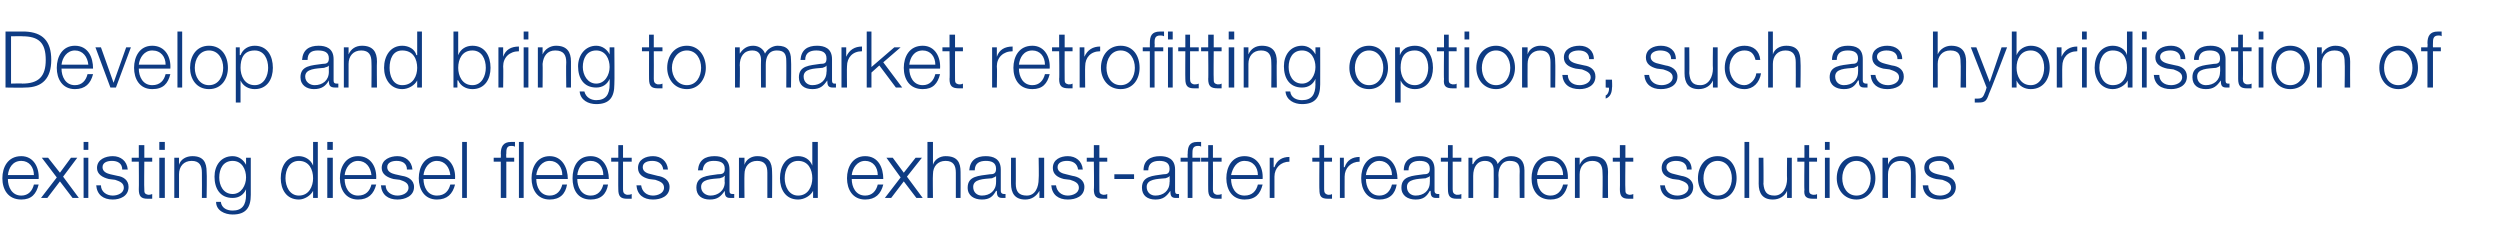
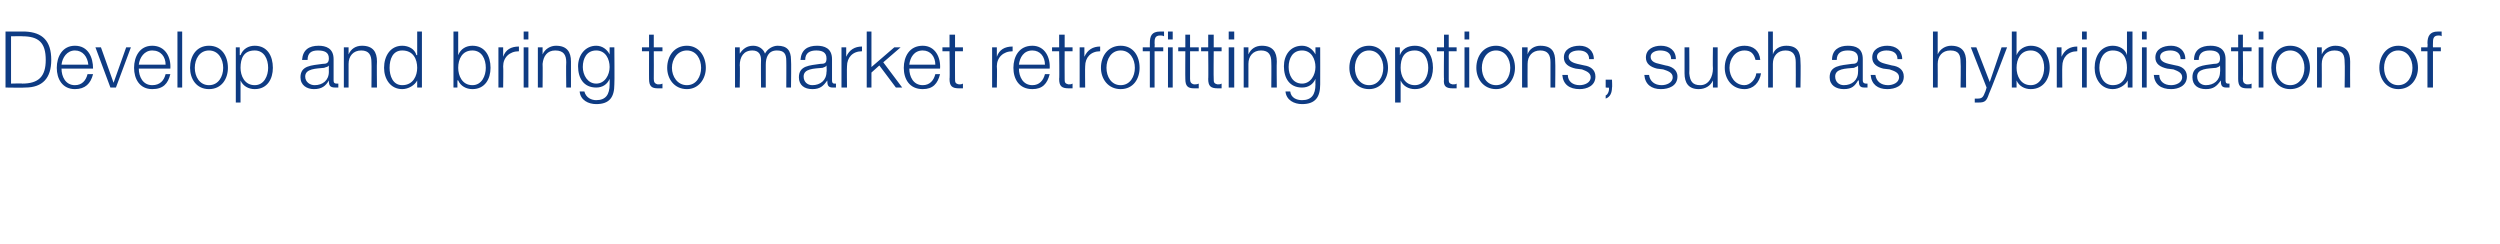
<svg xmlns="http://www.w3.org/2000/svg" version="1.1" width="317px" height="30.9px" viewBox="0 -4 317 30.9" style="top:-4px">
  <desc>Develop and bring to market retrofitting options, such as hybridisation of existing diesel fleets and exhaust after t...</desc>
  <defs />
  <g id="Polygon161447">
-     <path d="M 4.3 18.2 C 4.3 17.2 3.7 16.4 2.7 16.4 C 1.6 16.4 1.1 17.3 1 18.2 C 1 18.2 4.3 18.2 4.3 18.2 Z M 1 18.7 C 1 19.7 1.5 20.8 2.7 20.8 C 3.6 20.8 4.1 20.2 4.3 19.4 C 4.3 19.4 4.9 19.4 4.9 19.4 C 4.6 20.6 4 21.3 2.7 21.3 C 1 21.3 0.3 20 0.3 18.6 C 0.3 17.2 1 15.8 2.7 15.8 C 4.3 15.8 5 17.3 4.9 18.7 C 4.9 18.7 1 18.7 1 18.7 Z M 7.2 18.5 L 5.3 16 L 6.1 16 L 7.6 17.9 L 9 16 L 9.8 16 L 8 18.4 L 10 21.1 L 9.2 21.1 L 7.6 19 L 6 21.1 L 5.2 21.1 L 7.2 18.5 Z M 10.6 14 L 11.2 14 L 11.2 15 L 10.6 15 L 10.6 14 Z M 10.6 16 L 11.2 16 L 11.2 21.1 L 10.6 21.1 L 10.6 16 Z M 15.5 17.5 C 15.5 16.7 14.9 16.4 14.2 16.4 C 13.6 16.4 13 16.6 13 17.2 C 13 17.8 13.6 18 14 18.1 C 14 18.1 14.9 18.3 14.9 18.3 C 15.6 18.4 16.3 18.8 16.3 19.7 C 16.3 20.9 15.2 21.3 14.3 21.3 C 13.1 21.3 12.3 20.7 12.2 19.5 C 12.2 19.5 12.8 19.5 12.8 19.5 C 12.8 20.3 13.5 20.8 14.3 20.8 C 14.9 20.8 15.7 20.5 15.7 19.8 C 15.7 19.2 15.2 19 14.6 18.8 C 14.6 18.8 13.8 18.7 13.8 18.7 C 13 18.5 12.3 18.1 12.3 17.3 C 12.3 16.2 13.4 15.8 14.3 15.8 C 15.3 15.8 16.1 16.4 16.2 17.5 C 16.2 17.5 15.5 17.5 15.5 17.5 Z M 18.3 16 L 19.3 16 L 19.3 16.5 L 18.3 16.5 C 18.3 16.5 18.26 19.99 18.3 20 C 18.3 20.4 18.3 20.6 18.8 20.7 C 18.9 20.7 19.1 20.7 19.3 20.6 C 19.3 20.6 19.3 21.2 19.3 21.2 C 19.1 21.2 18.9 21.2 18.7 21.2 C 17.9 21.2 17.6 20.9 17.6 20 C 17.63 20.04 17.6 16.5 17.6 16.5 L 16.7 16.5 L 16.7 16 L 17.6 16 L 17.6 14.4 L 18.3 14.4 L 18.3 16 Z M 20.2 14 L 20.9 14 L 20.9 15 L 20.2 15 L 20.2 14 Z M 20.2 16 L 20.9 16 L 20.9 21.1 L 20.2 21.1 L 20.2 16 Z M 22.1 16 L 22.7 16 L 22.7 16.9 C 22.7 16.9 22.71 16.87 22.7 16.9 C 22.9 16.2 23.6 15.8 24.4 15.8 C 25.8 15.8 26.2 16.6 26.2 17.8 C 26.25 17.82 26.2 21.1 26.2 21.1 L 25.6 21.1 C 25.6 21.1 25.62 17.92 25.6 17.9 C 25.6 17 25.3 16.4 24.3 16.4 C 23.3 16.4 22.7 17.1 22.7 18.1 C 22.69 18.13 22.7 21.1 22.7 21.1 L 22.1 21.1 L 22.1 16 Z M 31.8 20.7 C 31.8 22.3 31.2 23.2 29.5 23.2 C 28.5 23.2 27.4 22.7 27.4 21.6 C 27.4 21.6 28 21.6 28 21.6 C 28.1 22.4 28.8 22.7 29.5 22.7 C 30.7 22.7 31.2 22 31.2 20.7 C 31.17 20.72 31.2 20 31.2 20 C 31.2 20 31.15 20.02 31.2 20 C 30.9 20.7 30.3 21.1 29.5 21.1 C 27.9 21.1 27.2 19.9 27.2 18.4 C 27.2 17 28 15.8 29.5 15.8 C 30.3 15.8 30.9 16.3 31.2 16.9 C 31.15 16.87 31.2 16.9 31.2 16.9 L 31.2 16 L 31.8 16 C 31.8 16 31.8 20.72 31.8 20.7 Z M 31.2 18.5 C 31.2 17.5 30.7 16.4 29.5 16.4 C 28.3 16.4 27.8 17.4 27.8 18.5 C 27.8 19.5 28.3 20.6 29.5 20.6 C 30.6 20.6 31.2 19.5 31.2 18.5 Z M 40.3 21.1 L 39.7 21.1 L 39.7 20.2 C 39.7 20.2 39.72 20.16 39.7 20.2 C 39.4 20.8 38.6 21.3 37.9 21.3 C 36.3 21.3 35.6 20 35.6 18.6 C 35.6 17.1 36.3 15.8 37.9 15.8 C 38.6 15.8 39.4 16.2 39.7 17 C 39.67 16.96 39.7 17 39.7 17 L 39.7 14 L 40.3 14 L 40.3 21.1 Z M 37.9 20.8 C 39.2 20.8 39.7 19.6 39.7 18.6 C 39.7 17.5 39.2 16.4 37.9 16.4 C 36.7 16.4 36.2 17.5 36.2 18.6 C 36.2 19.6 36.7 20.8 37.9 20.8 Z M 41.5 14 L 42.2 14 L 42.2 15 L 41.5 15 L 41.5 14 Z M 41.5 16 L 42.2 16 L 42.2 21.1 L 41.5 21.1 L 41.5 16 Z M 47.1 18.2 C 47 17.2 46.4 16.4 45.4 16.4 C 44.4 16.4 43.8 17.3 43.7 18.2 C 43.7 18.2 47.1 18.2 47.1 18.2 Z M 43.7 18.7 C 43.7 19.7 44.2 20.8 45.4 20.8 C 46.4 20.8 46.9 20.2 47.1 19.4 C 47.1 19.4 47.7 19.4 47.7 19.4 C 47.4 20.6 46.7 21.3 45.4 21.3 C 43.8 21.3 43.1 20 43.1 18.6 C 43.1 17.2 43.8 15.8 45.4 15.8 C 47.1 15.8 47.8 17.3 47.7 18.7 C 47.7 18.7 43.7 18.7 43.7 18.7 Z M 51.6 17.5 C 51.6 16.7 51 16.4 50.3 16.4 C 49.7 16.4 49.1 16.6 49.1 17.2 C 49.1 17.8 49.7 18 50.1 18.1 C 50.1 18.1 51 18.3 51 18.3 C 51.7 18.4 52.5 18.8 52.5 19.7 C 52.5 20.9 51.3 21.3 50.4 21.3 C 49.2 21.3 48.4 20.7 48.3 19.5 C 48.3 19.5 48.9 19.5 48.9 19.5 C 48.9 20.3 49.6 20.8 50.4 20.8 C 51 20.8 51.8 20.5 51.8 19.8 C 51.8 19.2 51.3 19 50.7 18.8 C 50.7 18.8 49.9 18.7 49.9 18.7 C 49.1 18.5 48.4 18.1 48.4 17.3 C 48.4 16.2 49.5 15.8 50.4 15.8 C 51.4 15.8 52.2 16.4 52.3 17.5 C 52.3 17.5 51.6 17.5 51.6 17.5 Z M 57.1 18.2 C 57 17.2 56.4 16.4 55.4 16.4 C 54.4 16.4 53.8 17.3 53.7 18.2 C 53.7 18.2 57.1 18.2 57.1 18.2 Z M 53.7 18.7 C 53.7 19.7 54.2 20.8 55.4 20.8 C 56.4 20.8 56.9 20.2 57.1 19.4 C 57.1 19.4 57.7 19.4 57.7 19.4 C 57.4 20.6 56.7 21.3 55.4 21.3 C 53.8 21.3 53.1 20 53.1 18.6 C 53.1 17.2 53.8 15.8 55.4 15.8 C 57.1 15.8 57.8 17.3 57.7 18.7 C 57.7 18.7 53.7 18.7 53.7 18.7 Z M 58.6 14 L 59.2 14 L 59.2 21.1 L 58.6 21.1 L 58.6 14 Z M 65.8 14 L 66.4 14 L 66.4 21.1 L 65.8 21.1 L 65.8 14 Z M 63.5 16.5 L 62.6 16.5 L 62.6 16 L 63.5 16 C 63.5 16 63.53 15.51 63.5 15.5 C 63.5 14.6 63.8 14 64.8 14 C 65 14 65.1 14 65.3 14 C 65.3 14 65.3 14.6 65.3 14.6 C 65.1 14.5 65 14.5 64.8 14.5 C 64.2 14.5 64.2 15 64.2 15.5 C 64.16 15.53 64.2 16 64.2 16 L 65.2 16 L 65.2 16.5 L 64.2 16.5 L 64.2 21.1 L 63.5 21.1 L 63.5 16.5 Z M 71.3 18.2 C 71.3 17.2 70.7 16.4 69.7 16.4 C 68.7 16.4 68.1 17.3 68 18.2 C 68 18.2 71.3 18.2 71.3 18.2 Z M 68 18.7 C 68 19.7 68.5 20.8 69.7 20.8 C 70.6 20.8 71.1 20.2 71.3 19.4 C 71.3 19.4 71.9 19.4 71.9 19.4 C 71.7 20.6 71 21.3 69.7 21.3 C 68.1 21.3 67.4 20 67.4 18.6 C 67.4 17.2 68.1 15.8 69.7 15.8 C 71.3 15.8 72 17.3 72 18.7 C 72 18.7 68 18.7 68 18.7 Z M 76.5 18.2 C 76.5 17.2 75.9 16.4 74.9 16.4 C 73.8 16.4 73.3 17.3 73.2 18.2 C 73.2 18.2 76.5 18.2 76.5 18.2 Z M 73.2 18.7 C 73.2 19.7 73.7 20.8 74.9 20.8 C 75.8 20.8 76.3 20.2 76.5 19.4 C 76.5 19.4 77.1 19.4 77.1 19.4 C 76.9 20.6 76.2 21.3 74.9 21.3 C 73.2 21.3 72.6 20 72.6 18.6 C 72.6 17.2 73.2 15.8 74.9 15.8 C 76.5 15.8 77.2 17.3 77.2 18.7 C 77.2 18.7 73.2 18.7 73.2 18.7 Z M 79 16 L 80.1 16 L 80.1 16.5 L 79 16.5 C 79 16.5 79.01 19.99 79 20 C 79 20.4 79.1 20.6 79.5 20.7 C 79.7 20.7 79.9 20.7 80.1 20.6 C 80.1 20.6 80.1 21.2 80.1 21.2 C 79.9 21.2 79.7 21.2 79.5 21.2 C 78.7 21.2 78.4 20.9 78.4 20 C 78.38 20.04 78.4 16.5 78.4 16.5 L 77.5 16.5 L 77.5 16 L 78.4 16 L 78.4 14.4 L 79 14.4 L 79 16 Z M 84.1 17.5 C 84 16.7 83.4 16.4 82.7 16.4 C 82.1 16.4 81.5 16.6 81.5 17.2 C 81.5 17.8 82.1 18 82.6 18.1 C 82.6 18.1 83.4 18.3 83.4 18.3 C 84.1 18.4 84.9 18.8 84.9 19.7 C 84.9 20.9 83.8 21.3 82.8 21.3 C 81.6 21.3 80.8 20.7 80.7 19.5 C 80.7 19.5 81.3 19.5 81.3 19.5 C 81.4 20.3 82 20.8 82.8 20.8 C 83.4 20.8 84.2 20.5 84.2 19.8 C 84.2 19.2 83.7 19 83.1 18.8 C 83.1 18.8 82.3 18.7 82.3 18.7 C 81.5 18.5 80.9 18.1 80.9 17.3 C 80.9 16.2 81.9 15.8 82.8 15.8 C 83.8 15.8 84.6 16.4 84.7 17.5 C 84.7 17.5 84.1 17.5 84.1 17.5 Z M 88.5 17.6 C 88.6 16.3 89.4 15.8 90.6 15.8 C 91.5 15.8 92.5 16.1 92.5 17.5 C 92.5 17.5 92.5 20.2 92.5 20.2 C 92.5 20.5 92.6 20.6 92.9 20.6 C 92.9 20.6 93 20.6 93.1 20.6 C 93.1 20.6 93.1 21.1 93.1 21.1 C 92.9 21.1 92.8 21.1 92.6 21.1 C 92 21.1 91.9 20.8 91.9 20.2 C 91.9 20.2 91.9 20.2 91.9 20.2 C 91.4 20.9 91 21.3 90 21.3 C 89 21.3 88.3 20.8 88.3 19.8 C 88.3 18.3 89.7 18.3 91 18.1 C 91.6 18.1 91.9 18 91.9 17.4 C 91.9 16.6 91.3 16.4 90.5 16.4 C 89.7 16.4 89.2 16.7 89.1 17.6 C 89.1 17.6 88.5 17.6 88.5 17.6 Z M 91.9 18.3 C 91.9 18.3 91.84 18.32 91.8 18.3 C 91.8 18.5 91.5 18.5 91.3 18.6 C 90.2 18.7 88.9 18.7 88.9 19.7 C 88.9 20.4 89.5 20.8 90.1 20.8 C 91 20.8 91.9 20.2 91.9 19.1 C 91.86 19.14 91.9 18.3 91.9 18.3 Z M 93.7 16 L 94.4 16 L 94.4 16.9 C 94.4 16.9 94.39 16.87 94.4 16.9 C 94.6 16.2 95.3 15.8 96 15.8 C 97.5 15.8 97.9 16.6 97.9 17.8 C 97.93 17.82 97.9 21.1 97.9 21.1 L 97.3 21.1 C 97.3 21.1 97.3 17.92 97.3 17.9 C 97.3 17 97 16.4 96 16.4 C 95 16.4 94.4 17.1 94.4 18.1 C 94.37 18.13 94.4 21.1 94.4 21.1 L 93.7 21.1 L 93.7 16 Z M 103.7 21.1 L 103.1 21.1 L 103.1 20.2 C 103.1 20.2 103.06 20.16 103.1 20.2 C 102.8 20.8 102 21.3 101.2 21.3 C 99.6 21.3 98.9 20 98.9 18.6 C 98.9 17.1 99.6 15.8 101.2 15.8 C 102 15.8 102.7 16.2 103 17 C 103.01 16.96 103 17 103 17 L 103 14 L 103.7 14 L 103.7 21.1 Z M 101.2 20.8 C 102.5 20.8 103 19.6 103 18.6 C 103 17.5 102.5 16.4 101.2 16.4 C 100 16.4 99.5 17.5 99.5 18.6 C 99.5 19.6 100 20.8 101.2 20.8 Z M 111.3 18.2 C 111.3 17.2 110.7 16.4 109.7 16.4 C 108.7 16.4 108.1 17.3 108 18.2 C 108 18.2 111.3 18.2 111.3 18.2 Z M 108 18.7 C 108 19.7 108.5 20.8 109.7 20.8 C 110.6 20.8 111.1 20.2 111.3 19.4 C 111.3 19.4 112 19.4 112 19.4 C 111.7 20.6 111 21.3 109.7 21.3 C 108.1 21.3 107.4 20 107.4 18.6 C 107.4 17.2 108.1 15.8 109.7 15.8 C 111.4 15.8 112 17.3 112 18.7 C 112 18.7 108 18.7 108 18.7 Z M 114.2 18.5 L 112.4 16 L 113.2 16 L 114.6 17.9 L 116.1 16 L 116.9 16 L 115 18.4 L 117 21.1 L 116.2 21.1 L 114.6 19 L 113 21.1 L 112.2 21.1 L 114.2 18.5 Z M 117.6 14 L 118.3 14 L 118.3 16.9 C 118.3 16.9 118.28 16.87 118.3 16.9 C 118.5 16.2 119.2 15.8 119.9 15.8 C 121.4 15.8 121.8 16.6 121.8 17.8 C 121.82 17.82 121.8 21.1 121.8 21.1 L 121.2 21.1 C 121.2 21.1 121.19 17.92 121.2 17.9 C 121.2 17 120.9 16.4 119.9 16.4 C 118.9 16.4 118.3 17.1 118.3 18.1 C 118.26 18.13 118.3 21.1 118.3 21.1 L 117.6 21.1 L 117.6 14 Z M 122.9 17.6 C 123 16.3 123.8 15.8 125 15.8 C 125.9 15.8 126.9 16.1 126.9 17.5 C 126.9 17.5 126.9 20.2 126.9 20.2 C 126.9 20.5 127.1 20.6 127.3 20.6 C 127.4 20.6 127.4 20.6 127.5 20.6 C 127.5 20.6 127.5 21.1 127.5 21.1 C 127.4 21.1 127.3 21.1 127.1 21.1 C 126.5 21.1 126.4 20.8 126.4 20.2 C 126.4 20.2 126.3 20.2 126.3 20.2 C 125.9 20.9 125.5 21.3 124.5 21.3 C 123.5 21.3 122.7 20.8 122.7 19.8 C 122.7 18.3 124.1 18.3 125.5 18.1 C 126 18.1 126.3 18 126.3 17.4 C 126.3 16.6 125.7 16.4 125 16.4 C 124.2 16.4 123.6 16.7 123.6 17.6 C 123.6 17.6 122.9 17.6 122.9 17.6 Z M 126.3 18.3 C 126.3 18.3 126.29 18.32 126.3 18.3 C 126.2 18.5 125.9 18.5 125.8 18.6 C 124.7 18.7 123.4 18.7 123.4 19.7 C 123.4 20.4 123.9 20.8 124.5 20.8 C 125.5 20.8 126.3 20.2 126.3 19.1 C 126.31 19.14 126.3 18.3 126.3 18.3 Z M 132.4 21.1 L 131.8 21.1 L 131.8 20.2 C 131.8 20.2 131.78 20.21 131.8 20.2 C 131.4 20.9 130.8 21.3 130 21.3 C 128.7 21.3 128.2 20.5 128.2 19.3 C 128.19 19.33 128.2 16 128.2 16 L 128.8 16 C 128.8 16 128.82 19.34 128.8 19.3 C 128.8 20.3 129.2 20.8 130.2 20.8 C 131.3 20.8 131.7 19.7 131.7 18.7 C 131.75 18.69 131.7 16 131.7 16 L 132.4 16 L 132.4 21.1 Z M 136.7 17.5 C 136.6 16.7 136 16.4 135.3 16.4 C 134.7 16.4 134.1 16.6 134.1 17.2 C 134.1 17.8 134.7 18 135.2 18.1 C 135.2 18.1 136 18.3 136 18.3 C 136.7 18.4 137.5 18.8 137.5 19.7 C 137.5 20.9 136.4 21.3 135.4 21.3 C 134.2 21.3 133.4 20.7 133.3 19.5 C 133.3 19.5 133.9 19.5 133.9 19.5 C 134 20.3 134.6 20.8 135.4 20.8 C 136 20.8 136.8 20.5 136.8 19.8 C 136.8 19.2 136.3 19 135.7 18.8 C 135.7 18.8 134.9 18.7 134.9 18.7 C 134.1 18.5 133.5 18.1 133.5 17.3 C 133.5 16.2 134.5 15.8 135.4 15.8 C 136.4 15.8 137.2 16.4 137.3 17.5 C 137.3 17.5 136.7 17.5 136.7 17.5 Z M 139.4 16 L 140.4 16 L 140.4 16.5 L 139.4 16.5 C 139.4 16.5 139.38 19.99 139.4 20 C 139.4 20.4 139.4 20.6 139.9 20.7 C 140.1 20.7 140.2 20.7 140.4 20.6 C 140.4 20.6 140.4 21.2 140.4 21.2 C 140.2 21.2 140.1 21.2 139.9 21.2 C 139 21.2 138.7 20.9 138.7 20 C 138.75 20.04 138.7 16.5 138.7 16.5 L 137.8 16.5 L 137.8 16 L 138.7 16 L 138.7 14.4 L 139.4 14.4 L 139.4 16 Z M 141.3 18.7 L 141.3 18.1 L 143.8 18.1 L 143.8 18.7 L 141.3 18.7 Z M 145 17.6 C 145 16.3 145.9 15.8 147.1 15.8 C 148 15.8 149 16.1 149 17.5 C 149 17.5 149 20.2 149 20.2 C 149 20.5 149.1 20.6 149.3 20.6 C 149.4 20.6 149.5 20.6 149.5 20.6 C 149.5 20.6 149.5 21.1 149.5 21.1 C 149.4 21.1 149.3 21.1 149.1 21.1 C 148.5 21.1 148.4 20.8 148.4 20.2 C 148.4 20.2 148.4 20.2 148.4 20.2 C 147.9 20.9 147.5 21.3 146.5 21.3 C 145.5 21.3 144.8 20.8 144.8 19.8 C 144.8 18.3 146.2 18.3 147.5 18.1 C 148 18.1 148.3 18 148.3 17.4 C 148.3 16.6 147.7 16.4 147 16.4 C 146.2 16.4 145.6 16.7 145.6 17.6 C 145.6 17.6 145 17.6 145 17.6 Z M 148.3 18.3 C 148.3 18.3 148.32 18.32 148.3 18.3 C 148.2 18.5 148 18.5 147.8 18.6 C 146.7 18.7 145.4 18.7 145.4 19.7 C 145.4 20.4 145.9 20.8 146.5 20.8 C 147.5 20.8 148.3 20.2 148.3 19.1 C 148.34 19.14 148.3 18.3 148.3 18.3 Z M 152.2 16.5 L 151.2 16.5 L 151.2 21.1 L 150.6 21.1 L 150.6 16.5 L 149.7 16.5 L 149.7 16 L 150.6 16 C 150.6 16 150.57 15.51 150.6 15.5 C 150.6 14.6 150.8 14 151.8 14 C 152 14 152.1 14 152.3 14 C 152.3 14 152.3 14.6 152.3 14.6 C 152.2 14.5 152 14.5 151.9 14.5 C 151.2 14.5 151.2 15 151.2 15.5 C 151.2 15.53 151.2 16 151.2 16 L 152.2 16 L 152.2 16.5 Z M 153.8 16 L 154.9 16 L 154.9 16.5 L 153.8 16.5 C 153.8 16.5 153.82 19.99 153.8 20 C 153.8 20.4 153.9 20.6 154.3 20.7 C 154.5 20.7 154.7 20.7 154.9 20.6 C 154.9 20.6 154.9 21.2 154.9 21.2 C 154.7 21.2 154.5 21.2 154.3 21.2 C 153.5 21.2 153.2 20.9 153.2 20 C 153.19 20.04 153.2 16.5 153.2 16.5 L 152.3 16.5 L 152.3 16 L 153.2 16 L 153.2 14.4 L 153.8 14.4 L 153.8 16 Z M 159.5 18.2 C 159.5 17.2 158.9 16.4 157.8 16.4 C 156.8 16.4 156.3 17.3 156.1 18.2 C 156.1 18.2 159.5 18.2 159.5 18.2 Z M 156.1 18.7 C 156.1 19.7 156.6 20.8 157.8 20.8 C 158.8 20.8 159.3 20.2 159.5 19.4 C 159.5 19.4 160.1 19.4 160.1 19.4 C 159.8 20.6 159.2 21.3 157.8 21.3 C 156.2 21.3 155.5 20 155.5 18.6 C 155.5 17.2 156.2 15.8 157.8 15.8 C 159.5 15.8 160.2 17.3 160.1 18.7 C 160.1 18.7 156.1 18.7 156.1 18.7 Z M 161 16 L 161.5 16 L 161.5 17.2 C 161.5 17.2 161.57 17.19 161.6 17.2 C 161.9 16.3 162.6 15.9 163.5 15.9 C 163.5 15.9 163.5 16.5 163.5 16.5 C 162.4 16.5 161.6 17.3 161.6 18.4 C 161.6 18.39 161.6 21.1 161.6 21.1 L 161 21.1 L 161 16 Z M 167.9 16 L 168.9 16 L 168.9 16.5 L 167.9 16.5 C 167.9 16.5 167.9 19.99 167.9 20 C 167.9 20.4 168 20.6 168.4 20.7 C 168.6 20.7 168.8 20.7 168.9 20.6 C 168.9 20.6 168.9 21.2 168.9 21.2 C 168.8 21.2 168.6 21.2 168.4 21.2 C 167.5 21.2 167.3 20.9 167.3 20 C 167.27 20.04 167.3 16.5 167.3 16.5 L 166.4 16.5 L 166.4 16 L 167.3 16 L 167.3 14.4 L 167.9 14.4 L 167.9 16 Z M 169.9 16 L 170.4 16 L 170.4 17.2 C 170.4 17.2 170.46 17.19 170.5 17.2 C 170.8 16.3 171.5 15.9 172.4 15.9 C 172.4 15.9 172.4 16.5 172.4 16.5 C 171.3 16.5 170.5 17.3 170.5 18.4 C 170.49 18.39 170.5 21.1 170.5 21.1 L 169.9 21.1 L 169.9 16 Z M 176.5 18.2 C 176.5 17.2 175.9 16.4 174.9 16.4 C 173.9 16.4 173.3 17.3 173.2 18.2 C 173.2 18.2 176.5 18.2 176.5 18.2 Z M 173.2 18.7 C 173.2 19.7 173.7 20.8 174.9 20.8 C 175.8 20.8 176.3 20.2 176.5 19.4 C 176.5 19.4 177.1 19.4 177.1 19.4 C 176.9 20.6 176.2 21.3 174.9 21.3 C 173.3 21.3 172.6 20 172.6 18.6 C 172.6 17.2 173.3 15.8 174.9 15.8 C 176.5 15.8 177.2 17.3 177.2 18.7 C 177.2 18.7 173.2 18.7 173.2 18.7 Z M 178 17.6 C 178 16.3 178.9 15.8 180 15.8 C 181 15.8 181.9 16.1 181.9 17.5 C 181.9 17.5 181.9 20.2 181.9 20.2 C 181.9 20.5 182.1 20.6 182.3 20.6 C 182.4 20.6 182.4 20.6 182.5 20.6 C 182.5 20.6 182.5 21.1 182.5 21.1 C 182.4 21.1 182.3 21.1 182.1 21.1 C 181.5 21.1 181.4 20.8 181.4 20.2 C 181.4 20.2 181.3 20.2 181.3 20.2 C 180.9 20.9 180.5 21.3 179.5 21.3 C 178.5 21.3 177.7 20.8 177.7 19.8 C 177.7 18.3 179.1 18.3 180.5 18.1 C 181 18.1 181.3 18 181.3 17.4 C 181.3 16.6 180.7 16.4 180 16.4 C 179.2 16.4 178.6 16.7 178.6 17.6 C 178.6 17.6 178 17.6 178 17.6 Z M 181.3 18.3 C 181.3 18.3 181.3 18.32 181.3 18.3 C 181.2 18.5 180.9 18.5 180.8 18.6 C 179.7 18.7 178.4 18.7 178.4 19.7 C 178.4 20.4 178.9 20.8 179.5 20.8 C 180.5 20.8 181.3 20.2 181.3 19.1 C 181.32 19.14 181.3 18.3 181.3 18.3 Z M 184.2 16 L 185.3 16 L 185.3 16.5 L 184.2 16.5 C 184.2 16.5 184.21 19.99 184.2 20 C 184.2 20.4 184.3 20.6 184.7 20.7 C 184.9 20.7 185.1 20.7 185.3 20.6 C 185.3 20.6 185.3 21.2 185.3 21.2 C 185.1 21.2 184.9 21.2 184.7 21.2 C 183.9 21.2 183.6 20.9 183.6 20 C 183.58 20.04 183.6 16.5 183.6 16.5 L 182.7 16.5 L 182.7 16 L 183.6 16 L 183.6 14.4 L 184.2 14.4 L 184.2 16 Z M 186.2 16 L 186.7 16 L 186.7 16.8 C 186.7 16.8 186.78 16.85 186.8 16.8 C 187.1 16.2 187.6 15.8 188.5 15.8 C 189.1 15.8 189.8 16.2 189.9 16.8 C 190.3 16.2 190.9 15.8 191.6 15.8 C 192.7 15.8 193.3 16.4 193.3 17.6 C 193.3 17.64 193.3 21.1 193.3 21.1 L 192.7 21.1 C 192.7 21.1 192.67 17.67 192.7 17.7 C 192.7 16.8 192.4 16.4 191.4 16.4 C 190.4 16.4 190 17.3 190 18.2 C 190.05 18.22 190 21.1 190 21.1 L 189.4 21.1 C 189.4 21.1 189.42 17.64 189.4 17.6 C 189.4 16.9 189.1 16.4 188.3 16.4 C 187.3 16.4 186.8 17.2 186.8 18.3 C 186.8 18.26 186.8 21.1 186.8 21.1 L 186.2 21.1 L 186.2 16 Z M 198.2 18.2 C 198.2 17.2 197.6 16.4 196.6 16.4 C 195.5 16.4 195 17.3 194.9 18.2 C 194.9 18.2 198.2 18.2 198.2 18.2 Z M 194.9 18.7 C 194.9 19.7 195.4 20.8 196.6 20.8 C 197.5 20.8 198 20.2 198.2 19.4 C 198.2 19.4 198.8 19.4 198.8 19.4 C 198.5 20.6 197.9 21.3 196.6 21.3 C 194.9 21.3 194.2 20 194.2 18.6 C 194.2 17.2 194.9 15.8 196.6 15.8 C 198.2 15.8 198.9 17.3 198.8 18.7 C 198.8 18.7 194.9 18.7 194.9 18.7 Z M 199.7 16 L 200.3 16 L 200.3 16.9 C 200.3 16.9 200.33 16.87 200.3 16.9 C 200.6 16.2 201.2 15.8 202 15.8 C 203.4 15.8 203.9 16.6 203.9 17.8 C 203.87 17.82 203.9 21.1 203.9 21.1 L 203.2 21.1 C 203.2 21.1 203.24 17.92 203.2 17.9 C 203.2 17 202.9 16.4 201.9 16.4 C 200.9 16.4 200.3 17.1 200.3 18.1 C 200.31 18.13 200.3 21.1 200.3 21.1 L 199.7 21.1 L 199.7 16 Z M 206.1 16 L 207.1 16 L 207.1 16.5 L 206.1 16.5 C 206.1 16.5 206.06 19.99 206.1 20 C 206.1 20.4 206.1 20.6 206.6 20.7 C 206.7 20.7 206.9 20.7 207.1 20.6 C 207.1 20.6 207.1 21.2 207.1 21.2 C 206.9 21.2 206.7 21.2 206.5 21.2 C 205.7 21.2 205.4 20.9 205.4 20 C 205.43 20.04 205.4 16.5 205.4 16.5 L 204.5 16.5 L 204.5 16 L 205.4 16 L 205.4 14.4 L 206.1 14.4 L 206.1 16 Z M 213.9 17.5 C 213.9 16.7 213.3 16.4 212.5 16.4 C 212 16.4 211.3 16.6 211.3 17.2 C 211.3 17.8 211.9 18 212.4 18.1 C 212.4 18.1 213.2 18.3 213.2 18.3 C 213.9 18.4 214.7 18.8 214.7 19.7 C 214.7 20.9 213.6 21.3 212.6 21.3 C 211.4 21.3 210.6 20.7 210.5 19.5 C 210.5 19.5 211.1 19.5 211.1 19.5 C 211.2 20.3 211.8 20.8 212.7 20.8 C 213.3 20.8 214.1 20.5 214.1 19.8 C 214.1 19.2 213.5 19 212.9 18.8 C 212.9 18.8 212.1 18.7 212.1 18.7 C 211.3 18.5 210.7 18.1 210.7 17.3 C 210.7 16.2 211.7 15.8 212.6 15.8 C 213.7 15.8 214.5 16.4 214.5 17.5 C 214.5 17.5 213.9 17.5 213.9 17.5 Z M 216 18.6 C 216 19.7 216.6 20.8 217.8 20.8 C 219 20.8 219.6 19.7 219.6 18.6 C 219.6 17.5 219 16.4 217.8 16.4 C 216.6 16.4 216 17.5 216 18.6 Z M 220.2 18.6 C 220.2 20 219.4 21.3 217.8 21.3 C 216.2 21.3 215.3 20 215.3 18.6 C 215.3 17.1 216.2 15.8 217.8 15.8 C 219.4 15.8 220.2 17.1 220.2 18.6 Z M 221.2 14 L 221.8 14 L 221.8 21.1 L 221.2 21.1 L 221.2 14 Z M 227.2 21.1 L 226.6 21.1 L 226.6 20.2 C 226.6 20.2 226.6 20.21 226.6 20.2 C 226.3 20.9 225.6 21.3 224.8 21.3 C 223.5 21.3 223 20.5 223 19.3 C 223.01 19.33 223 16 223 16 L 223.6 16 C 223.6 16 223.64 19.34 223.6 19.3 C 223.7 20.3 224 20.8 225 20.8 C 226.1 20.8 226.6 19.7 226.6 18.7 C 226.57 18.69 226.6 16 226.6 16 L 227.2 16 L 227.2 21.1 Z M 229.4 16 L 230.4 16 L 230.4 16.5 L 229.4 16.5 C 229.4 16.5 229.39 19.99 229.4 20 C 229.4 20.4 229.4 20.6 229.9 20.7 C 230.1 20.7 230.3 20.7 230.4 20.6 C 230.4 20.6 230.4 21.2 230.4 21.2 C 230.2 21.2 230.1 21.2 229.9 21.2 C 229 21.2 228.7 20.9 228.8 20 C 228.76 20.04 228.8 16.5 228.8 16.5 L 227.9 16.5 L 227.9 16 L 228.8 16 L 228.8 14.4 L 229.4 14.4 L 229.4 16 Z M 231.4 14 L 232 14 L 232 15 L 231.4 15 L 231.4 14 Z M 231.4 16 L 232 16 L 232 21.1 L 231.4 21.1 L 231.4 16 Z M 233.6 18.6 C 233.6 19.7 234.2 20.8 235.4 20.8 C 236.6 20.8 237.2 19.7 237.2 18.6 C 237.2 17.5 236.6 16.4 235.4 16.4 C 234.2 16.4 233.6 17.5 233.6 18.6 Z M 237.8 18.6 C 237.8 20 236.9 21.3 235.4 21.3 C 233.8 21.3 232.9 20 232.9 18.6 C 232.9 17.1 233.8 15.8 235.4 15.8 C 236.9 15.8 237.8 17.1 237.8 18.6 Z M 238.7 16 L 239.4 16 L 239.4 16.9 C 239.4 16.9 239.4 16.87 239.4 16.9 C 239.6 16.2 240.3 15.8 241 15.8 C 242.5 15.8 242.9 16.6 242.9 17.8 C 242.94 17.82 242.9 21.1 242.9 21.1 L 242.3 21.1 C 242.3 21.1 242.31 17.92 242.3 17.9 C 242.3 17 242 16.4 241 16.4 C 240 16.4 239.4 17.1 239.4 18.1 C 239.38 18.13 239.4 21.1 239.4 21.1 L 238.7 21.1 L 238.7 16 Z M 247.2 17.5 C 247.2 16.7 246.6 16.4 245.9 16.4 C 245.3 16.4 244.6 16.6 244.6 17.2 C 244.6 17.8 245.3 18 245.7 18.1 C 245.7 18.1 246.6 18.3 246.6 18.3 C 247.3 18.4 248 18.8 248 19.7 C 248 20.9 246.9 21.3 246 21.3 C 244.7 21.3 243.9 20.7 243.8 19.5 C 243.8 19.5 244.5 19.5 244.5 19.5 C 244.5 20.3 245.1 20.8 246 20.8 C 246.6 20.8 247.4 20.5 247.4 19.8 C 247.4 19.2 246.8 19 246.3 18.8 C 246.3 18.8 245.5 18.7 245.5 18.7 C 244.6 18.5 244 18.1 244 17.3 C 244 16.2 245 15.8 246 15.8 C 247 15.8 247.8 16.4 247.8 17.5 C 247.8 17.5 247.2 17.5 247.2 17.5 Z " stroke="none" fill="#0e3b83" />
-   </g>
+     </g>
  <g id="Polygon161446">
-     <path d="M 0.7 0 C 0.7 0 3.19 0 3.2 0 C 5.4 0.1 6.5 1.2 6.5 3.6 C 6.5 5.9 5.4 7.1 3.2 7.1 C 3.19 7.14 0.7 7.1 0.7 7.1 L 0.7 0 Z M 1.4 6.6 C 1.4 6.6 2.85 6.56 2.8 6.6 C 4.9 6.6 5.8 5.7 5.8 3.6 C 5.8 1.4 4.9 0.6 2.8 0.6 C 2.85 0.58 1.4 0.6 1.4 0.6 L 1.4 6.6 Z M 11.2 4.2 C 11.1 3.2 10.5 2.4 9.5 2.4 C 8.5 2.4 7.9 3.3 7.8 4.2 C 7.8 4.2 11.2 4.2 11.2 4.2 Z M 7.8 4.7 C 7.8 5.7 8.3 6.8 9.5 6.8 C 10.4 6.8 10.9 6.2 11.1 5.4 C 11.1 5.4 11.8 5.4 11.8 5.4 C 11.5 6.6 10.8 7.3 9.5 7.3 C 7.9 7.3 7.2 6 7.2 4.6 C 7.2 3.2 7.9 1.8 9.5 1.8 C 11.2 1.8 11.8 3.3 11.8 4.7 C 11.8 4.7 7.8 4.7 7.8 4.7 Z M 12.1 2 L 12.8 2 L 14.4 6.5 L 14.4 6.5 L 16 2 L 16.6 2 L 14.7 7.1 L 14 7.1 L 12.1 2 Z M 21 4.2 C 21 3.2 20.4 2.4 19.3 2.4 C 18.3 2.4 17.7 3.3 17.6 4.2 C 17.6 4.2 21 4.2 21 4.2 Z M 17.6 4.7 C 17.6 5.7 18.1 6.8 19.3 6.8 C 20.3 6.8 20.8 6.2 21 5.4 C 21 5.4 21.6 5.4 21.6 5.4 C 21.3 6.6 20.7 7.3 19.3 7.3 C 17.7 7.3 17 6 17 4.6 C 17 3.2 17.7 1.8 19.3 1.8 C 21 1.8 21.7 3.3 21.6 4.7 C 21.6 4.7 17.6 4.7 17.6 4.7 Z M 22.5 0 L 23.1 0 L 23.1 7.1 L 22.5 7.1 L 22.5 0 Z M 24.7 4.6 C 24.7 5.7 25.3 6.8 26.5 6.8 C 27.7 6.8 28.3 5.7 28.3 4.6 C 28.3 3.5 27.7 2.4 26.5 2.4 C 25.3 2.4 24.7 3.5 24.7 4.6 Z M 28.9 4.6 C 28.9 6 28.1 7.3 26.5 7.3 C 24.9 7.3 24.1 6 24.1 4.6 C 24.1 3.1 24.9 1.8 26.5 1.8 C 28.1 1.8 28.9 3.1 28.9 4.6 Z M 29.9 2 L 30.4 2 L 30.4 3 C 30.4 3 30.47 2.96 30.5 3 C 30.8 2.2 31.5 1.8 32.3 1.8 C 33.9 1.8 34.6 3.1 34.6 4.6 C 34.6 6 33.9 7.3 32.3 7.3 C 31.5 7.3 30.8 6.9 30.5 6.2 C 30.52 6.16 30.5 6.2 30.5 6.2 L 30.5 9 L 29.9 9 L 29.9 2 Z M 32.3 2.4 C 30.9 2.4 30.5 3.4 30.5 4.6 C 30.5 5.6 31 6.8 32.3 6.8 C 33.5 6.8 34 5.6 34 4.6 C 34 3.5 33.5 2.4 32.3 2.4 Z M 38.3 3.6 C 38.4 2.3 39.2 1.8 40.4 1.8 C 41.3 1.8 42.3 2.1 42.3 3.5 C 42.3 3.5 42.3 6.2 42.3 6.2 C 42.3 6.5 42.4 6.6 42.7 6.6 C 42.8 6.6 42.8 6.6 42.9 6.6 C 42.9 6.6 42.9 7.1 42.9 7.1 C 42.7 7.1 42.6 7.1 42.5 7.1 C 41.8 7.1 41.7 6.8 41.7 6.2 C 41.7 6.2 41.7 6.2 41.7 6.2 C 41.3 6.9 40.8 7.3 39.8 7.3 C 38.9 7.3 38.1 6.8 38.1 5.8 C 38.1 4.3 39.5 4.3 40.9 4.1 C 41.4 4.1 41.7 4 41.7 3.4 C 41.7 2.6 41.1 2.4 40.3 2.4 C 39.5 2.4 39 2.7 39 3.6 C 39 3.6 38.3 3.6 38.3 3.6 Z M 41.7 4.3 C 41.7 4.3 41.67 4.32 41.7 4.3 C 41.6 4.5 41.3 4.5 41.1 4.6 C 40.1 4.7 38.7 4.7 38.7 5.7 C 38.7 6.4 39.3 6.8 39.9 6.8 C 40.9 6.8 41.7 6.2 41.7 5.1 C 41.69 5.14 41.7 4.3 41.7 4.3 Z M 43.6 2 L 44.2 2 L 44.2 2.9 C 44.2 2.9 44.22 2.87 44.2 2.9 C 44.5 2.2 45.1 1.8 45.9 1.8 C 47.3 1.8 47.8 2.6 47.8 3.8 C 47.76 3.82 47.8 7.1 47.8 7.1 L 47.1 7.1 C 47.1 7.1 47.13 3.92 47.1 3.9 C 47.1 3 46.8 2.4 45.8 2.4 C 44.8 2.4 44.2 3.1 44.2 4.1 C 44.2 4.13 44.2 7.1 44.2 7.1 L 43.6 7.1 L 43.6 2 Z M 53.5 7.1 L 52.9 7.1 L 52.9 6.2 C 52.9 6.2 52.89 6.16 52.9 6.2 C 52.6 6.8 51.8 7.3 51 7.3 C 49.5 7.3 48.7 6 48.7 4.6 C 48.7 3.1 49.5 1.8 51 1.8 C 51.8 1.8 52.6 2.2 52.8 3 C 52.84 2.96 52.9 3 52.9 3 L 52.9 0 L 53.5 0 L 53.5 7.1 Z M 51 6.8 C 52.4 6.8 52.9 5.6 52.9 4.6 C 52.9 3.5 52.4 2.4 51 2.4 C 49.8 2.4 49.4 3.5 49.4 4.6 C 49.4 5.6 49.8 6.8 51 6.8 Z M 57.5 0 L 58.1 0 L 58.1 3 C 58.1 3 58.12 2.96 58.1 3 C 58.4 2.2 59.1 1.8 59.9 1.8 C 61.5 1.8 62.2 3.1 62.2 4.6 C 62.2 6 61.5 7.3 59.9 7.3 C 59.1 7.3 58.4 6.9 58.1 6.2 C 58.07 6.16 58 6.2 58 6.2 L 58 7.1 L 57.5 7.1 L 57.5 0 Z M 59.9 2.4 C 58.6 2.4 58.1 3.5 58.1 4.6 C 58.1 5.6 58.6 6.8 59.9 6.8 C 61.1 6.8 61.6 5.6 61.6 4.6 C 61.6 3.5 61.1 2.4 59.9 2.4 Z M 63.2 2 L 63.8 2 L 63.8 3.2 C 63.8 3.2 63.81 3.19 63.8 3.2 C 64.1 2.3 64.8 1.9 65.8 1.9 C 65.8 1.9 65.8 2.5 65.8 2.5 C 64.6 2.5 63.8 3.3 63.8 4.4 C 63.84 4.39 63.8 7.1 63.8 7.1 L 63.2 7.1 L 63.2 2 Z M 66.4 0 L 67 0 L 67 1 L 66.4 1 L 66.4 0 Z M 66.4 2 L 67 2 L 67 7.1 L 66.4 7.1 L 66.4 2 Z M 68.2 2 L 68.8 2 L 68.8 2.9 C 68.8 2.9 68.85 2.87 68.8 2.9 C 69.1 2.2 69.8 1.8 70.5 1.8 C 71.9 1.8 72.4 2.6 72.4 3.8 C 72.39 3.82 72.4 7.1 72.4 7.1 L 71.8 7.1 C 71.8 7.1 71.76 3.92 71.8 3.9 C 71.8 3 71.5 2.4 70.4 2.4 C 69.4 2.4 68.9 3.1 68.8 4.1 C 68.83 4.13 68.8 7.1 68.8 7.1 L 68.2 7.1 L 68.2 2 Z M 77.9 6.7 C 77.9 8.3 77.3 9.2 75.6 9.2 C 74.6 9.2 73.6 8.7 73.5 7.6 C 73.5 7.6 74.1 7.6 74.1 7.6 C 74.3 8.4 75 8.7 75.6 8.7 C 76.8 8.7 77.3 8 77.3 6.7 C 77.31 6.72 77.3 6 77.3 6 C 77.3 6 77.29 6.02 77.3 6 C 77 6.7 76.4 7.1 75.6 7.1 C 74 7.1 73.3 5.9 73.3 4.4 C 73.3 3 74.2 1.8 75.6 1.8 C 76.4 1.8 77 2.3 77.3 2.9 C 77.29 2.87 77.3 2.9 77.3 2.9 L 77.3 2 L 77.9 2 C 77.9 2 77.94 6.72 77.9 6.7 Z M 77.3 4.5 C 77.3 3.5 76.8 2.4 75.6 2.4 C 74.4 2.4 73.9 3.4 73.9 4.5 C 73.9 5.5 74.5 6.6 75.6 6.6 C 76.7 6.6 77.3 5.5 77.3 4.5 Z M 82.9 2 L 84 2 L 84 2.5 L 82.9 2.5 C 82.9 2.5 82.92 5.99 82.9 6 C 82.9 6.4 83 6.6 83.4 6.7 C 83.6 6.7 83.8 6.7 84 6.6 C 84 6.6 84 7.2 84 7.2 C 83.8 7.2 83.6 7.2 83.4 7.2 C 82.6 7.2 82.3 6.9 82.3 6 C 82.29 6.04 82.3 2.5 82.3 2.5 L 81.4 2.5 L 81.4 2 L 82.3 2 L 82.3 0.4 L 82.9 0.4 L 82.9 2 Z M 85.2 4.6 C 85.2 5.7 85.9 6.8 87.1 6.8 C 88.3 6.8 88.9 5.7 88.9 4.6 C 88.9 3.5 88.3 2.4 87.1 2.4 C 85.9 2.4 85.2 3.5 85.2 4.6 Z M 89.5 4.6 C 89.5 6 88.6 7.3 87.1 7.3 C 85.5 7.3 84.6 6 84.6 4.6 C 84.6 3.1 85.5 1.8 87.1 1.8 C 88.6 1.8 89.5 3.1 89.5 4.6 Z M 93.2 2 L 93.8 2 L 93.8 2.8 C 93.8 2.8 93.83 2.85 93.8 2.8 C 94.2 2.2 94.7 1.8 95.5 1.8 C 96.2 1.8 96.8 2.2 97 2.8 C 97.3 2.2 98 1.8 98.6 1.8 C 99.8 1.8 100.3 2.4 100.3 3.6 C 100.35 3.64 100.3 7.1 100.3 7.1 L 99.7 7.1 C 99.7 7.1 99.72 3.67 99.7 3.7 C 99.7 2.8 99.4 2.4 98.5 2.4 C 97.4 2.4 97.1 3.3 97.1 4.2 C 97.1 4.22 97.1 7.1 97.1 7.1 L 96.5 7.1 C 96.5 7.1 96.47 3.64 96.5 3.6 C 96.5 2.9 96.2 2.4 95.4 2.4 C 94.3 2.4 93.8 3.2 93.8 4.3 C 93.85 4.26 93.8 7.1 93.8 7.1 L 93.2 7.1 L 93.2 2 Z M 101.5 3.6 C 101.6 2.3 102.4 1.8 103.6 1.8 C 104.5 1.8 105.5 2.1 105.5 3.5 C 105.5 3.5 105.5 6.2 105.5 6.2 C 105.5 6.5 105.6 6.6 105.8 6.6 C 105.9 6.6 106 6.6 106 6.6 C 106 6.6 106 7.1 106 7.1 C 105.9 7.1 105.8 7.1 105.6 7.1 C 105 7.1 104.9 6.8 104.9 6.2 C 104.9 6.2 104.9 6.2 104.9 6.2 C 104.4 6.9 104 7.3 103 7.3 C 102 7.3 101.3 6.8 101.3 5.8 C 101.3 4.3 102.7 4.3 104 4.1 C 104.6 4.1 104.8 4 104.8 3.4 C 104.8 2.6 104.2 2.4 103.5 2.4 C 102.7 2.4 102.1 2.7 102.1 3.6 C 102.1 3.6 101.5 3.6 101.5 3.6 Z M 104.8 4.3 C 104.8 4.3 104.83 4.32 104.8 4.3 C 104.7 4.5 104.5 4.5 104.3 4.6 C 103.2 4.7 101.9 4.7 101.9 5.7 C 101.9 6.4 102.4 6.8 103 6.8 C 104 6.8 104.8 6.2 104.8 5.1 C 104.85 5.14 104.8 4.3 104.8 4.3 Z M 106.7 2 L 107.3 2 L 107.3 3.2 C 107.3 3.2 107.34 3.19 107.3 3.2 C 107.7 2.3 108.4 1.9 109.3 1.9 C 109.3 1.9 109.3 2.5 109.3 2.5 C 108.1 2.5 107.4 3.3 107.4 4.4 C 107.37 4.39 107.4 7.1 107.4 7.1 L 106.7 7.1 L 106.7 2 Z M 109.9 0 L 110.5 0 L 110.5 4.5 L 113.4 2 L 114.2 2 L 112 3.9 L 114.4 7.1 L 113.6 7.1 L 111.5 4.3 L 110.5 5.2 L 110.5 7.1 L 109.9 7.1 L 109.9 0 Z M 118.6 4.2 C 118.6 3.2 118 2.4 117 2.4 C 115.9 2.4 115.4 3.3 115.3 4.2 C 115.3 4.2 118.6 4.2 118.6 4.2 Z M 115.3 4.7 C 115.3 5.7 115.8 6.8 117 6.8 C 117.9 6.8 118.4 6.2 118.6 5.4 C 118.6 5.4 119.2 5.4 119.2 5.4 C 118.9 6.6 118.3 7.3 117 7.3 C 115.3 7.3 114.6 6 114.6 4.6 C 114.6 3.2 115.3 1.8 117 1.8 C 118.6 1.8 119.3 3.3 119.2 4.7 C 119.2 4.7 115.3 4.7 115.3 4.7 Z M 121.1 2 L 122.1 2 L 122.1 2.5 L 121.1 2.5 C 121.1 2.5 121.08 5.99 121.1 6 C 121.1 6.4 121.1 6.6 121.6 6.7 C 121.8 6.7 121.9 6.7 122.1 6.6 C 122.1 6.6 122.1 7.2 122.1 7.2 C 121.9 7.2 121.8 7.2 121.6 7.2 C 120.7 7.2 120.4 6.9 120.4 6 C 120.45 6.04 120.4 2.5 120.4 2.5 L 119.5 2.5 L 119.5 2 L 120.4 2 L 120.4 0.4 L 121.1 0.4 L 121.1 2 Z M 125.8 2 L 126.4 2 L 126.4 3.2 C 126.4 3.2 126.42 3.19 126.4 3.2 C 126.7 2.3 127.4 1.9 128.4 1.9 C 128.4 1.9 128.4 2.5 128.4 2.5 C 127.2 2.5 126.4 3.3 126.4 4.4 C 126.45 4.39 126.4 7.1 126.4 7.1 L 125.8 7.1 L 125.8 2 Z M 132.5 4.2 C 132.5 3.2 131.9 2.4 130.9 2.4 C 129.8 2.4 129.3 3.3 129.2 4.2 C 129.2 4.2 132.5 4.2 132.5 4.2 Z M 129.2 4.7 C 129.2 5.7 129.7 6.8 130.9 6.8 C 131.8 6.8 132.3 6.2 132.5 5.4 C 132.5 5.4 133.1 5.4 133.1 5.4 C 132.8 6.6 132.2 7.3 130.9 7.3 C 129.2 7.3 128.5 6 128.5 4.6 C 128.5 3.2 129.2 1.8 130.9 1.8 C 132.5 1.8 133.2 3.3 133.1 4.7 C 133.1 4.7 129.2 4.7 129.2 4.7 Z M 135 2 L 136 2 L 136 2.5 L 135 2.5 C 135 2.5 134.98 5.99 135 6 C 135 6.4 135 6.6 135.5 6.7 C 135.7 6.7 135.8 6.7 136 6.6 C 136 6.6 136 7.2 136 7.2 C 135.8 7.2 135.7 7.2 135.5 7.2 C 134.6 7.2 134.3 6.9 134.3 6 C 134.35 6.04 134.3 2.5 134.3 2.5 L 133.4 2.5 L 133.4 2 L 134.3 2 L 134.3 0.4 L 135 0.4 L 135 2 Z M 136.9 2 L 137.5 2 L 137.5 3.2 C 137.5 3.2 137.54 3.19 137.5 3.2 C 137.9 2.3 138.6 1.9 139.5 1.9 C 139.5 1.9 139.5 2.5 139.5 2.5 C 138.3 2.5 137.6 3.3 137.6 4.4 C 137.57 4.39 137.6 7.1 137.6 7.1 L 136.9 7.1 L 136.9 2 Z M 140.3 4.6 C 140.3 5.7 140.9 6.8 142.1 6.8 C 143.3 6.8 143.9 5.7 143.9 4.6 C 143.9 3.5 143.3 2.4 142.1 2.4 C 140.9 2.4 140.3 3.5 140.3 4.6 Z M 144.5 4.6 C 144.5 6 143.7 7.3 142.1 7.3 C 140.5 7.3 139.6 6 139.6 4.6 C 139.6 3.1 140.5 1.8 142.1 1.8 C 143.7 1.8 144.5 3.1 144.5 4.6 Z M 148.1 0 L 148.7 0 L 148.7 1 L 148.1 1 L 148.1 0 Z M 145.8 2.5 L 144.9 2.5 L 144.9 2 L 145.8 2 C 145.8 2 145.81 1.51 145.8 1.5 C 145.8 0.6 146 0 147.1 0 C 147.2 0 147.4 0 147.6 0 C 147.6 0 147.6 0.6 147.6 0.6 C 147.4 0.5 147.3 0.5 147.1 0.5 C 146.4 0.5 146.4 1 146.4 1.5 C 146.44 1.53 146.4 2 146.4 2 L 147.5 2 L 147.5 2.5 L 146.4 2.5 L 146.4 7.1 L 145.8 7.1 L 145.8 2.5 Z M 148.1 2 L 148.7 2 L 148.7 7.1 L 148.1 7.1 L 148.1 2 Z M 150.9 2 L 152 2 L 152 2.5 L 150.9 2.5 C 150.9 2.5 150.91 5.99 150.9 6 C 150.9 6.4 151 6.6 151.4 6.7 C 151.6 6.7 151.8 6.7 152 6.6 C 152 6.6 152 7.2 152 7.2 C 151.8 7.2 151.6 7.2 151.4 7.2 C 150.6 7.2 150.3 6.9 150.3 6 C 150.28 6.04 150.3 2.5 150.3 2.5 L 149.4 2.5 L 149.4 2 L 150.3 2 L 150.3 0.4 L 150.9 0.4 L 150.9 2 Z M 153.9 2 L 154.9 2 L 154.9 2.5 L 153.9 2.5 C 153.9 2.5 153.87 5.99 153.9 6 C 153.9 6.4 153.9 6.6 154.4 6.7 C 154.6 6.7 154.7 6.7 154.9 6.6 C 154.9 6.6 154.9 7.2 154.9 7.2 C 154.7 7.2 154.5 7.2 154.4 7.2 C 153.5 7.2 153.2 6.9 153.2 6 C 153.24 6.04 153.2 2.5 153.2 2.5 L 152.3 2.5 L 152.3 2 L 153.2 2 L 153.2 0.4 L 153.9 0.4 L 153.9 2 Z M 155.8 0 L 156.5 0 L 156.5 1 L 155.8 1 L 155.8 0 Z M 155.8 2 L 156.5 2 L 156.5 7.1 L 155.8 7.1 L 155.8 2 Z M 157.7 2 L 158.3 2 L 158.3 2.9 C 158.3 2.9 158.32 2.87 158.3 2.9 C 158.6 2.2 159.2 1.8 160 1.8 C 161.4 1.8 161.9 2.6 161.9 3.8 C 161.86 3.82 161.9 7.1 161.9 7.1 L 161.2 7.1 C 161.2 7.1 161.23 3.92 161.2 3.9 C 161.2 3 160.9 2.4 159.9 2.4 C 158.9 2.4 158.3 3.1 158.3 4.1 C 158.3 4.13 158.3 7.1 158.3 7.1 L 157.7 7.1 L 157.7 2 Z M 167.4 6.7 C 167.4 8.3 166.8 9.2 165.1 9.2 C 164.1 9.2 163.1 8.7 163 7.6 C 163 7.6 163.6 7.6 163.6 7.6 C 163.7 8.4 164.4 8.7 165.1 8.7 C 166.3 8.7 166.8 8 166.8 6.7 C 166.78 6.72 166.8 6 166.8 6 C 166.8 6 166.76 6.02 166.8 6 C 166.5 6.7 165.9 7.1 165.1 7.1 C 163.5 7.1 162.8 5.9 162.8 4.4 C 162.8 3 163.6 1.8 165.1 1.8 C 165.9 1.8 166.5 2.3 166.8 2.9 C 166.76 2.87 166.8 2.9 166.8 2.9 L 166.8 2 L 167.4 2 C 167.4 2 167.41 6.72 167.4 6.7 Z M 166.8 4.5 C 166.8 3.5 166.3 2.4 165.1 2.4 C 163.9 2.4 163.4 3.4 163.4 4.5 C 163.4 5.5 163.9 6.6 165.1 6.6 C 166.2 6.6 166.8 5.5 166.8 4.5 Z M 171.8 4.6 C 171.8 5.7 172.4 6.8 173.6 6.8 C 174.8 6.8 175.4 5.7 175.4 4.6 C 175.4 3.5 174.8 2.4 173.6 2.4 C 172.4 2.4 171.8 3.5 171.8 4.6 Z M 176 4.6 C 176 6 175.1 7.3 173.6 7.3 C 172 7.3 171.1 6 171.1 4.6 C 171.1 3.1 172 1.8 173.6 1.8 C 175.1 1.8 176 3.1 176 4.6 Z M 176.9 2 L 177.5 2 L 177.5 3 C 177.5 3 177.55 2.96 177.5 3 C 177.8 2.2 178.5 1.8 179.4 1.8 C 181 1.8 181.7 3.1 181.7 4.6 C 181.7 6 181 7.3 179.4 7.3 C 178.6 7.3 177.9 6.9 177.6 6.2 C 177.6 6.16 177.6 6.2 177.6 6.2 L 177.6 9 L 176.9 9 L 176.9 2 Z M 179.4 2.4 C 178 2.4 177.6 3.4 177.6 4.6 C 177.6 5.6 178.1 6.8 179.4 6.8 C 180.6 6.8 181.1 5.6 181.1 4.6 C 181.1 3.5 180.6 2.4 179.4 2.4 Z M 183.7 2 L 184.7 2 L 184.7 2.5 L 183.7 2.5 C 183.7 2.5 183.69 5.99 183.7 6 C 183.7 6.4 183.7 6.6 184.2 6.7 C 184.4 6.7 184.6 6.7 184.7 6.6 C 184.7 6.6 184.7 7.2 184.7 7.2 C 184.5 7.2 184.4 7.2 184.2 7.2 C 183.3 7.2 183 6.9 183.1 6 C 183.06 6.04 183.1 2.5 183.1 2.5 L 182.2 2.5 L 182.2 2 L 183.1 2 L 183.1 0.4 L 183.7 0.4 L 183.7 2 Z M 185.7 0 L 186.3 0 L 186.3 1 L 185.7 1 L 185.7 0 Z M 185.7 2 L 186.3 2 L 186.3 7.1 L 185.7 7.1 L 185.7 2 Z M 187.9 4.6 C 187.9 5.7 188.5 6.8 189.7 6.8 C 190.9 6.8 191.5 5.7 191.5 4.6 C 191.5 3.5 190.9 2.4 189.7 2.4 C 188.5 2.4 187.9 3.5 187.9 4.6 Z M 192.1 4.6 C 192.1 6 191.2 7.3 189.7 7.3 C 188.1 7.3 187.2 6 187.2 4.6 C 187.2 3.1 188.1 1.8 189.7 1.8 C 191.2 1.8 192.1 3.1 192.1 4.6 Z M 193 2 L 193.7 2 L 193.7 2.9 C 193.7 2.9 193.7 2.87 193.7 2.9 C 193.9 2.2 194.6 1.8 195.3 1.8 C 196.8 1.8 197.2 2.6 197.2 3.8 C 197.24 3.82 197.2 7.1 197.2 7.1 L 196.6 7.1 C 196.6 7.1 196.61 3.92 196.6 3.9 C 196.6 3 196.3 2.4 195.3 2.4 C 194.3 2.4 193.7 3.1 193.7 4.1 C 193.68 4.13 193.7 7.1 193.7 7.1 L 193 7.1 L 193 2 Z M 201.5 3.5 C 201.5 2.7 200.9 2.4 200.2 2.4 C 199.6 2.4 198.9 2.6 198.9 3.2 C 198.9 3.8 199.6 4 200 4.1 C 200 4.1 200.9 4.3 200.9 4.3 C 201.6 4.4 202.3 4.8 202.3 5.7 C 202.3 6.9 201.2 7.3 200.3 7.3 C 199 7.3 198.2 6.7 198.1 5.5 C 198.1 5.5 198.8 5.5 198.8 5.5 C 198.8 6.3 199.4 6.8 200.3 6.8 C 200.9 6.8 201.7 6.5 201.7 5.8 C 201.7 5.2 201.1 5 200.6 4.8 C 200.6 4.8 199.8 4.7 199.8 4.7 C 198.9 4.5 198.3 4.1 198.3 3.3 C 198.3 2.2 199.3 1.8 200.3 1.8 C 201.3 1.8 202.1 2.4 202.1 3.5 C 202.1 3.5 201.5 3.5 201.5 3.5 Z M 204.4 6.1 C 204.4 6.1 204.45 7.15 204.4 7.1 C 204.4 7.7 204.2 8.3 203.6 8.5 C 203.6 8.5 203.6 8.1 203.6 8.1 C 203.9 8 204.1 7.4 204 7.1 C 204.03 7.14 203.6 7.1 203.6 7.1 L 203.6 6.1 L 204.4 6.1 Z M 211.9 3.5 C 211.9 2.7 211.3 2.4 210.5 2.4 C 210 2.4 209.3 2.6 209.3 3.2 C 209.3 3.8 209.9 4 210.4 4.1 C 210.4 4.1 211.2 4.3 211.2 4.3 C 211.9 4.4 212.7 4.8 212.7 5.7 C 212.7 6.9 211.6 7.3 210.6 7.3 C 209.4 7.3 208.6 6.7 208.5 5.5 C 208.5 5.5 209.1 5.5 209.1 5.5 C 209.2 6.3 209.8 6.8 210.7 6.8 C 211.3 6.8 212.1 6.5 212.1 5.8 C 212.1 5.2 211.5 5 210.9 4.8 C 210.9 4.8 210.1 4.7 210.1 4.7 C 209.3 4.5 208.7 4.1 208.7 3.3 C 208.7 2.2 209.7 1.8 210.6 1.8 C 211.7 1.8 212.5 2.4 212.5 3.5 C 212.5 3.5 211.9 3.5 211.9 3.5 Z M 217.8 7.1 L 217.2 7.1 L 217.2 6.2 C 217.2 6.2 217.19 6.21 217.2 6.2 C 216.9 6.9 216.2 7.3 215.4 7.3 C 214.1 7.3 213.6 6.5 213.6 5.3 C 213.6 5.33 213.6 2 213.6 2 L 214.2 2 C 214.2 2 214.23 5.34 214.2 5.3 C 214.3 6.3 214.6 6.8 215.6 6.8 C 216.7 6.8 217.2 5.7 217.2 4.7 C 217.16 4.69 217.2 2 217.2 2 L 217.8 2 L 217.8 7.1 Z M 222.6 3.6 C 222.4 2.8 222 2.4 221.2 2.4 C 220 2.4 219.3 3.5 219.3 4.6 C 219.3 5.7 220 6.8 221.2 6.8 C 221.9 6.8 222.6 6.1 222.7 5.3 C 222.7 5.3 223.3 5.3 223.3 5.3 C 223.1 6.5 222.3 7.3 221.2 7.3 C 219.6 7.3 218.7 6 218.7 4.6 C 218.7 3.1 219.6 1.8 221.2 1.8 C 222.3 1.8 223.1 2.4 223.2 3.6 C 223.2 3.6 222.6 3.6 222.6 3.6 Z M 224.2 0 L 224.8 0 L 224.8 2.9 C 224.8 2.9 224.81 2.87 224.8 2.9 C 225 2.2 225.7 1.8 226.5 1.8 C 227.9 1.8 228.3 2.6 228.3 3.8 C 228.35 3.82 228.3 7.1 228.3 7.1 L 227.7 7.1 C 227.7 7.1 227.72 3.92 227.7 3.9 C 227.7 3 227.4 2.4 226.4 2.4 C 225.4 2.4 224.8 3.1 224.8 4.1 C 224.79 4.13 224.8 7.1 224.8 7.1 L 224.2 7.1 L 224.2 0 Z M 232.3 3.6 C 232.3 2.3 233.2 1.8 234.3 1.8 C 235.3 1.8 236.2 2.1 236.2 3.5 C 236.2 3.5 236.2 6.2 236.2 6.2 C 236.2 6.5 236.4 6.6 236.6 6.6 C 236.7 6.6 236.7 6.6 236.8 6.6 C 236.8 6.6 236.8 7.1 236.8 7.1 C 236.7 7.1 236.6 7.1 236.4 7.1 C 235.8 7.1 235.7 6.8 235.7 6.2 C 235.7 6.2 235.6 6.2 235.6 6.2 C 235.2 6.9 234.8 7.3 233.8 7.3 C 232.8 7.3 232 6.8 232 5.8 C 232 4.3 233.4 4.3 234.8 4.1 C 235.3 4.1 235.6 4 235.6 3.4 C 235.6 2.6 235 2.4 234.3 2.4 C 233.5 2.4 232.9 2.7 232.9 3.6 C 232.9 3.6 232.3 3.6 232.3 3.6 Z M 235.6 4.3 C 235.6 4.3 235.6 4.32 235.6 4.3 C 235.5 4.5 235.2 4.5 235.1 4.6 C 234 4.7 232.7 4.7 232.7 5.7 C 232.7 6.4 233.2 6.8 233.8 6.8 C 234.8 6.8 235.6 6.2 235.6 5.1 C 235.62 5.14 235.6 4.3 235.6 4.3 Z M 240.6 3.5 C 240.6 2.7 240 2.4 239.2 2.4 C 238.7 2.4 238 2.6 238 3.2 C 238 3.8 238.7 4 239.1 4.1 C 239.1 4.1 239.9 4.3 239.9 4.3 C 240.7 4.4 241.4 4.8 241.4 5.7 C 241.4 6.9 240.3 7.3 239.3 7.3 C 238.1 7.3 237.3 6.7 237.2 5.5 C 237.2 5.5 237.8 5.5 237.8 5.5 C 237.9 6.3 238.5 6.8 239.4 6.8 C 240 6.8 240.8 6.5 240.8 5.8 C 240.8 5.2 240.2 5 239.6 4.8 C 239.6 4.8 238.8 4.7 238.8 4.7 C 238 4.5 237.4 4.1 237.4 3.3 C 237.4 2.2 238.4 1.8 239.3 1.8 C 240.4 1.8 241.2 2.4 241.2 3.5 C 241.2 3.5 240.6 3.5 240.6 3.5 Z M 245.1 0 L 245.7 0 L 245.7 2.9 C 245.7 2.9 245.74 2.87 245.7 2.9 C 246 2.2 246.7 1.8 247.4 1.8 C 248.8 1.8 249.3 2.6 249.3 3.8 C 249.28 3.82 249.3 7.1 249.3 7.1 L 248.6 7.1 C 248.6 7.1 248.65 3.92 248.6 3.9 C 248.6 3 248.4 2.4 247.3 2.4 C 246.3 2.4 245.7 3.1 245.7 4.1 C 245.72 4.13 245.7 7.1 245.7 7.1 L 245.1 7.1 L 245.1 0 Z M 249.9 2 L 250.6 2 L 252.3 6.4 L 253.8 2 L 254.5 2 C 254.5 2 252.24 7.93 252.2 7.9 C 251.9 8.8 251.7 9 250.9 9 C 250.6 9 250.5 9 250.4 9 C 250.4 9 250.4 8.5 250.4 8.5 C 250.5 8.5 250.7 8.5 250.8 8.5 C 251.4 8.5 251.5 8.2 251.7 7.7 C 251.73 7.71 251.9 7.1 251.9 7.1 L 249.9 2 Z M 255.1 0 L 255.7 0 L 255.7 3 C 255.7 3 255.75 2.96 255.7 3 C 256 2.2 256.8 1.8 257.5 1.8 C 259.1 1.8 259.9 3.1 259.9 4.6 C 259.9 6 259.1 7.3 257.5 7.3 C 256.7 7.3 256 6.9 255.7 6.2 C 255.7 6.16 255.7 6.2 255.7 6.2 L 255.7 7.1 L 255.1 7.1 L 255.1 0 Z M 257.5 2.4 C 256.2 2.4 255.7 3.5 255.7 4.6 C 255.7 5.6 256.2 6.8 257.5 6.8 C 258.7 6.8 259.2 5.6 259.2 4.6 C 259.2 3.5 258.7 2.4 257.5 2.4 Z M 260.8 2 L 261.4 2 L 261.4 3.2 C 261.4 3.2 261.44 3.19 261.4 3.2 C 261.8 2.3 262.5 1.9 263.4 1.9 C 263.4 1.9 263.4 2.5 263.4 2.5 C 262.2 2.5 261.5 3.3 261.5 4.4 C 261.47 4.39 261.5 7.1 261.5 7.1 L 260.8 7.1 L 260.8 2 Z M 264 0 L 264.6 0 L 264.6 1 L 264 1 L 264 0 Z M 264 2 L 264.6 2 L 264.6 7.1 L 264 7.1 L 264 2 Z M 270.4 7.1 L 269.8 7.1 L 269.8 6.2 C 269.8 6.2 269.78 6.16 269.8 6.2 C 269.5 6.8 268.7 7.3 267.9 7.3 C 266.4 7.3 265.6 6 265.6 4.6 C 265.6 3.1 266.4 1.8 267.9 1.8 C 268.7 1.8 269.5 2.2 269.7 3 C 269.73 2.96 269.7 3 269.7 3 L 269.7 0 L 270.4 0 L 270.4 7.1 Z M 267.9 6.8 C 269.3 6.8 269.7 5.6 269.7 4.6 C 269.7 3.5 269.3 2.4 267.9 2.4 C 266.7 2.4 266.2 3.5 266.2 4.6 C 266.2 5.6 266.7 6.8 267.9 6.8 Z M 271.6 0 L 272.2 0 L 272.2 1 L 271.6 1 L 271.6 0 Z M 271.6 2 L 272.2 2 L 272.2 7.1 L 271.6 7.1 L 271.6 2 Z M 276.5 3.5 C 276.5 2.7 275.9 2.4 275.2 2.4 C 274.6 2.4 273.9 2.6 273.9 3.2 C 273.9 3.8 274.6 4 275 4.1 C 275 4.1 275.9 4.3 275.9 4.3 C 276.6 4.4 277.3 4.8 277.3 5.7 C 277.3 6.9 276.2 7.3 275.3 7.3 C 274 7.3 273.2 6.7 273.1 5.5 C 273.1 5.5 273.8 5.5 273.8 5.5 C 273.8 6.3 274.4 6.8 275.3 6.8 C 275.9 6.8 276.7 6.5 276.7 5.8 C 276.7 5.2 276.1 5 275.6 4.8 C 275.6 4.8 274.8 4.7 274.8 4.7 C 273.9 4.5 273.3 4.1 273.3 3.3 C 273.3 2.2 274.3 1.8 275.3 1.8 C 276.3 1.8 277.1 2.4 277.1 3.5 C 277.1 3.5 276.5 3.5 276.5 3.5 Z M 278.2 3.6 C 278.2 2.3 279.1 1.8 280.3 1.8 C 281.2 1.8 282.2 2.1 282.2 3.5 C 282.2 3.5 282.2 6.2 282.2 6.2 C 282.2 6.5 282.3 6.6 282.5 6.6 C 282.6 6.6 282.7 6.6 282.7 6.6 C 282.7 6.6 282.7 7.1 282.7 7.1 C 282.6 7.1 282.5 7.1 282.3 7.1 C 281.7 7.1 281.6 6.8 281.6 6.2 C 281.6 6.2 281.6 6.2 281.6 6.2 C 281.1 6.9 280.7 7.3 279.7 7.3 C 278.7 7.3 278 6.8 278 5.8 C 278 4.3 279.4 4.3 280.7 4.1 C 281.2 4.1 281.5 4 281.5 3.4 C 281.5 2.6 280.9 2.4 280.2 2.4 C 279.4 2.4 278.8 2.7 278.8 3.6 C 278.8 3.6 278.2 3.6 278.2 3.6 Z M 281.5 4.3 C 281.5 4.3 281.52 4.32 281.5 4.3 C 281.4 4.5 281.2 4.5 281 4.6 C 279.9 4.7 278.6 4.7 278.6 5.7 C 278.6 6.4 279.1 6.8 279.7 6.8 C 280.7 6.8 281.5 6.2 281.5 5.1 C 281.54 5.14 281.5 4.3 281.5 4.3 Z M 284.4 2 L 285.5 2 L 285.5 2.5 L 284.4 2.5 C 284.4 2.5 284.43 5.99 284.4 6 C 284.4 6.4 284.5 6.6 284.9 6.7 C 285.1 6.7 285.3 6.7 285.5 6.6 C 285.5 6.6 285.5 7.2 285.5 7.2 C 285.3 7.2 285.1 7.2 284.9 7.2 C 284.1 7.2 283.8 6.9 283.8 6 C 283.8 6.04 283.8 2.5 283.8 2.5 L 282.9 2.5 L 282.9 2 L 283.8 2 L 283.8 0.4 L 284.4 0.4 L 284.4 2 Z M 286.4 0 L 287 0 L 287 1 L 286.4 1 L 286.4 0 Z M 286.4 2 L 287 2 L 287 7.1 L 286.4 7.1 L 286.4 2 Z M 288.6 4.6 C 288.6 5.7 289.2 6.8 290.4 6.8 C 291.6 6.8 292.2 5.7 292.2 4.6 C 292.2 3.5 291.6 2.4 290.4 2.4 C 289.2 2.4 288.6 3.5 288.6 4.6 Z M 292.9 4.6 C 292.9 6 292 7.3 290.4 7.3 C 288.8 7.3 288 6 288 4.6 C 288 3.1 288.8 1.8 290.4 1.8 C 292 1.8 292.9 3.1 292.9 4.6 Z M 293.8 2 L 294.4 2 L 294.4 2.9 C 294.4 2.9 294.44 2.87 294.4 2.9 C 294.7 2.2 295.4 1.8 296.1 1.8 C 297.5 1.8 298 2.6 298 3.8 C 297.98 3.82 298 7.1 298 7.1 L 297.3 7.1 C 297.3 7.1 297.35 3.92 297.3 3.9 C 297.3 3 297.1 2.4 296 2.4 C 295 2.4 294.4 3.1 294.4 4.1 C 294.42 4.13 294.4 7.1 294.4 7.1 L 293.8 7.1 L 293.8 2 Z M 302.3 4.6 C 302.3 5.7 302.9 6.8 304.1 6.8 C 305.3 6.8 305.9 5.7 305.9 4.6 C 305.9 3.5 305.3 2.4 304.1 2.4 C 302.9 2.4 302.3 3.5 302.3 4.6 Z M 306.6 4.6 C 306.6 6 305.7 7.3 304.1 7.3 C 302.6 7.3 301.7 6 301.7 4.6 C 301.7 3.1 302.6 1.8 304.1 1.8 C 305.7 1.8 306.6 3.1 306.6 4.6 Z M 309.5 2.5 L 308.5 2.5 L 308.5 7.1 L 307.8 7.1 L 307.8 2.5 L 307 2.5 L 307 2 L 307.8 2 C 307.8 2 307.85 1.51 307.8 1.5 C 307.8 0.6 308.1 0 309.1 0 C 309.3 0 309.4 0 309.6 0 C 309.6 0 309.6 0.6 309.6 0.6 C 309.5 0.5 309.3 0.5 309.2 0.5 C 308.5 0.5 308.5 1 308.5 1.5 C 308.48 1.53 308.5 2 308.5 2 L 309.5 2 L 309.5 2.5 Z " stroke="none" fill="#0e3b83" />
+     <path d="M 0.7 0 C 0.7 0 3.19 0 3.2 0 C 5.4 0.1 6.5 1.2 6.5 3.6 C 6.5 5.9 5.4 7.1 3.2 7.1 C 3.19 7.14 0.7 7.1 0.7 7.1 L 0.7 0 Z M 1.4 6.6 C 1.4 6.6 2.85 6.56 2.8 6.6 C 4.9 6.6 5.8 5.7 5.8 3.6 C 5.8 1.4 4.9 0.6 2.8 0.6 C 2.85 0.58 1.4 0.6 1.4 0.6 L 1.4 6.6 Z M 11.2 4.2 C 11.1 3.2 10.5 2.4 9.5 2.4 C 8.5 2.4 7.9 3.3 7.8 4.2 C 7.8 4.2 11.2 4.2 11.2 4.2 Z M 7.8 4.7 C 7.8 5.7 8.3 6.8 9.5 6.8 C 10.4 6.8 10.9 6.2 11.1 5.4 C 11.1 5.4 11.8 5.4 11.8 5.4 C 11.5 6.6 10.8 7.3 9.5 7.3 C 7.9 7.3 7.2 6 7.2 4.6 C 7.2 3.2 7.9 1.8 9.5 1.8 C 11.2 1.8 11.8 3.3 11.8 4.7 C 11.8 4.7 7.8 4.7 7.8 4.7 Z M 12.1 2 L 12.8 2 L 14.4 6.5 L 14.4 6.5 L 16 2 L 16.6 2 L 14.7 7.1 L 14 7.1 L 12.1 2 Z M 21 4.2 C 21 3.2 20.4 2.4 19.3 2.4 C 18.3 2.4 17.7 3.3 17.6 4.2 C 17.6 4.2 21 4.2 21 4.2 Z M 17.6 4.7 C 17.6 5.7 18.1 6.8 19.3 6.8 C 20.3 6.8 20.8 6.2 21 5.4 C 21 5.4 21.6 5.4 21.6 5.4 C 21.3 6.6 20.7 7.3 19.3 7.3 C 17.7 7.3 17 6 17 4.6 C 17 3.2 17.7 1.8 19.3 1.8 C 21 1.8 21.7 3.3 21.6 4.7 C 21.6 4.7 17.6 4.7 17.6 4.7 Z M 22.5 0 L 23.1 0 L 23.1 7.1 L 22.5 7.1 L 22.5 0 Z M 24.7 4.6 C 24.7 5.7 25.3 6.8 26.5 6.8 C 27.7 6.8 28.3 5.7 28.3 4.6 C 28.3 3.5 27.7 2.4 26.5 2.4 C 25.3 2.4 24.7 3.5 24.7 4.6 Z M 28.9 4.6 C 28.9 6 28.1 7.3 26.5 7.3 C 24.9 7.3 24.1 6 24.1 4.6 C 24.1 3.1 24.9 1.8 26.5 1.8 C 28.1 1.8 28.9 3.1 28.9 4.6 Z M 29.9 2 L 30.4 2 L 30.4 3 C 30.4 3 30.47 2.96 30.5 3 C 30.8 2.2 31.5 1.8 32.3 1.8 C 33.9 1.8 34.6 3.1 34.6 4.6 C 34.6 6 33.9 7.3 32.3 7.3 C 31.5 7.3 30.8 6.9 30.5 6.2 C 30.52 6.16 30.5 6.2 30.5 6.2 L 30.5 9 L 29.9 9 L 29.9 2 Z M 32.3 2.4 C 30.9 2.4 30.5 3.4 30.5 4.6 C 30.5 5.6 31 6.8 32.3 6.8 C 33.5 6.8 34 5.6 34 4.6 C 34 3.5 33.5 2.4 32.3 2.4 Z M 38.3 3.6 C 38.4 2.3 39.2 1.8 40.4 1.8 C 41.3 1.8 42.3 2.1 42.3 3.5 C 42.3 3.5 42.3 6.2 42.3 6.2 C 42.3 6.5 42.4 6.6 42.7 6.6 C 42.8 6.6 42.8 6.6 42.9 6.6 C 42.9 6.6 42.9 7.1 42.9 7.1 C 42.7 7.1 42.6 7.1 42.5 7.1 C 41.8 7.1 41.7 6.8 41.7 6.2 C 41.7 6.2 41.7 6.2 41.7 6.2 C 41.3 6.9 40.8 7.3 39.8 7.3 C 38.9 7.3 38.1 6.8 38.1 5.8 C 38.1 4.3 39.5 4.3 40.9 4.1 C 41.4 4.1 41.7 4 41.7 3.4 C 41.7 2.6 41.1 2.4 40.3 2.4 C 39.5 2.4 39 2.7 39 3.6 C 39 3.6 38.3 3.6 38.3 3.6 Z M 41.7 4.3 C 41.7 4.3 41.67 4.32 41.7 4.3 C 41.6 4.5 41.3 4.5 41.1 4.6 C 40.1 4.7 38.7 4.7 38.7 5.7 C 38.7 6.4 39.3 6.8 39.9 6.8 C 40.9 6.8 41.7 6.2 41.7 5.1 C 41.69 5.14 41.7 4.3 41.7 4.3 Z M 43.6 2 L 44.2 2 L 44.2 2.9 C 44.2 2.9 44.22 2.87 44.2 2.9 C 44.5 2.2 45.1 1.8 45.9 1.8 C 47.3 1.8 47.8 2.6 47.8 3.8 C 47.76 3.82 47.8 7.1 47.8 7.1 L 47.1 7.1 C 47.1 7.1 47.13 3.92 47.1 3.9 C 47.1 3 46.8 2.4 45.8 2.4 C 44.8 2.4 44.2 3.1 44.2 4.1 C 44.2 4.13 44.2 7.1 44.2 7.1 L 43.6 7.1 L 43.6 2 Z M 53.5 7.1 L 52.9 7.1 L 52.9 6.2 C 52.9 6.2 52.89 6.16 52.9 6.2 C 52.6 6.8 51.8 7.3 51 7.3 C 49.5 7.3 48.7 6 48.7 4.6 C 48.7 3.1 49.5 1.8 51 1.8 C 51.8 1.8 52.6 2.2 52.8 3 C 52.84 2.96 52.9 3 52.9 3 L 52.9 0 L 53.5 0 L 53.5 7.1 Z M 51 6.8 C 52.4 6.8 52.9 5.6 52.9 4.6 C 52.9 3.5 52.4 2.4 51 2.4 C 49.8 2.4 49.4 3.5 49.4 4.6 C 49.4 5.6 49.8 6.8 51 6.8 Z M 57.5 0 L 58.1 0 L 58.1 3 C 58.1 3 58.12 2.96 58.1 3 C 58.4 2.2 59.1 1.8 59.9 1.8 C 61.5 1.8 62.2 3.1 62.2 4.6 C 62.2 6 61.5 7.3 59.9 7.3 C 59.1 7.3 58.4 6.9 58.1 6.2 C 58.07 6.16 58 6.2 58 6.2 L 58 7.1 L 57.5 7.1 L 57.5 0 Z M 59.9 2.4 C 58.6 2.4 58.1 3.5 58.1 4.6 C 58.1 5.6 58.6 6.8 59.9 6.8 C 61.1 6.8 61.6 5.6 61.6 4.6 C 61.6 3.5 61.1 2.4 59.9 2.4 Z M 63.2 2 L 63.8 2 L 63.8 3.2 C 63.8 3.2 63.81 3.19 63.8 3.2 C 64.1 2.3 64.8 1.9 65.8 1.9 C 65.8 1.9 65.8 2.5 65.8 2.5 C 64.6 2.5 63.8 3.3 63.8 4.4 C 63.84 4.39 63.8 7.1 63.8 7.1 L 63.2 7.1 L 63.2 2 Z M 66.4 0 L 67 0 L 67 1 L 66.4 1 L 66.4 0 Z M 66.4 2 L 67 2 L 67 7.1 L 66.4 7.1 L 66.4 2 Z M 68.2 2 L 68.8 2 L 68.8 2.9 C 68.8 2.9 68.85 2.87 68.8 2.9 C 69.1 2.2 69.8 1.8 70.5 1.8 C 71.9 1.8 72.4 2.6 72.4 3.8 C 72.39 3.82 72.4 7.1 72.4 7.1 L 71.8 7.1 C 71.8 7.1 71.76 3.92 71.8 3.9 C 71.8 3 71.5 2.4 70.4 2.4 C 69.4 2.4 68.9 3.1 68.8 4.1 C 68.83 4.13 68.8 7.1 68.8 7.1 L 68.2 7.1 L 68.2 2 Z M 77.9 6.7 C 77.9 8.3 77.3 9.2 75.6 9.2 C 74.6 9.2 73.6 8.7 73.5 7.6 C 73.5 7.6 74.1 7.6 74.1 7.6 C 74.3 8.4 75 8.7 75.6 8.7 C 76.8 8.7 77.3 8 77.3 6.7 C 77.31 6.72 77.3 6 77.3 6 C 77.3 6 77.29 6.02 77.3 6 C 77 6.7 76.4 7.1 75.6 7.1 C 74 7.1 73.3 5.9 73.3 4.4 C 73.3 3 74.2 1.8 75.6 1.8 C 76.4 1.8 77 2.3 77.3 2.9 C 77.29 2.87 77.3 2.9 77.3 2.9 L 77.3 2 L 77.9 2 C 77.9 2 77.94 6.72 77.9 6.7 Z M 77.3 4.5 C 77.3 3.5 76.8 2.4 75.6 2.4 C 74.4 2.4 73.9 3.4 73.9 4.5 C 73.9 5.5 74.5 6.6 75.6 6.6 C 76.7 6.6 77.3 5.5 77.3 4.5 Z M 82.9 2 L 84 2 L 84 2.5 L 82.9 2.5 C 82.9 2.5 82.92 5.99 82.9 6 C 82.9 6.4 83 6.6 83.4 6.7 C 83.6 6.7 83.8 6.7 84 6.6 C 84 6.6 84 7.2 84 7.2 C 83.8 7.2 83.6 7.2 83.4 7.2 C 82.6 7.2 82.3 6.9 82.3 6 C 82.29 6.04 82.3 2.5 82.3 2.5 L 81.4 2.5 L 81.4 2 L 82.3 2 L 82.3 0.4 L 82.9 0.4 L 82.9 2 Z M 85.2 4.6 C 85.2 5.7 85.9 6.8 87.1 6.8 C 88.3 6.8 88.9 5.7 88.9 4.6 C 88.9 3.5 88.3 2.4 87.1 2.4 C 85.9 2.4 85.2 3.5 85.2 4.6 Z M 89.5 4.6 C 89.5 6 88.6 7.3 87.1 7.3 C 85.5 7.3 84.6 6 84.6 4.6 C 84.6 3.1 85.5 1.8 87.1 1.8 C 88.6 1.8 89.5 3.1 89.5 4.6 Z M 93.2 2 L 93.8 2 L 93.8 2.8 C 93.8 2.8 93.83 2.85 93.8 2.8 C 94.2 2.2 94.7 1.8 95.5 1.8 C 96.2 1.8 96.8 2.2 97 2.8 C 97.3 2.2 98 1.8 98.6 1.8 C 99.8 1.8 100.3 2.4 100.3 3.6 C 100.35 3.64 100.3 7.1 100.3 7.1 L 99.7 7.1 C 99.7 7.1 99.72 3.67 99.7 3.7 C 99.7 2.8 99.4 2.4 98.5 2.4 C 97.4 2.4 97.1 3.3 97.1 4.2 C 97.1 4.22 97.1 7.1 97.1 7.1 L 96.5 7.1 C 96.5 7.1 96.47 3.64 96.5 3.6 C 96.5 2.9 96.2 2.4 95.4 2.4 C 94.3 2.4 93.8 3.2 93.8 4.3 C 93.85 4.26 93.8 7.1 93.8 7.1 L 93.2 7.1 L 93.2 2 Z M 101.5 3.6 C 101.6 2.3 102.4 1.8 103.6 1.8 C 104.5 1.8 105.5 2.1 105.5 3.5 C 105.5 3.5 105.5 6.2 105.5 6.2 C 105.5 6.5 105.6 6.6 105.8 6.6 C 105.9 6.6 106 6.6 106 6.6 C 106 6.6 106 7.1 106 7.1 C 105.9 7.1 105.8 7.1 105.6 7.1 C 105 7.1 104.9 6.8 104.9 6.2 C 104.9 6.2 104.9 6.2 104.9 6.2 C 104.4 6.9 104 7.3 103 7.3 C 102 7.3 101.3 6.8 101.3 5.8 C 101.3 4.3 102.7 4.3 104 4.1 C 104.6 4.1 104.8 4 104.8 3.4 C 104.8 2.6 104.2 2.4 103.5 2.4 C 102.7 2.4 102.1 2.7 102.1 3.6 C 102.1 3.6 101.5 3.6 101.5 3.6 Z M 104.8 4.3 C 104.8 4.3 104.83 4.32 104.8 4.3 C 104.7 4.5 104.5 4.5 104.3 4.6 C 103.2 4.7 101.9 4.7 101.9 5.7 C 101.9 6.4 102.4 6.8 103 6.8 C 104 6.8 104.8 6.2 104.8 5.1 C 104.85 5.14 104.8 4.3 104.8 4.3 Z M 106.7 2 L 107.3 2 L 107.3 3.2 C 107.3 3.2 107.34 3.19 107.3 3.2 C 107.7 2.3 108.4 1.9 109.3 1.9 C 109.3 1.9 109.3 2.5 109.3 2.5 C 108.1 2.5 107.4 3.3 107.4 4.4 C 107.37 4.39 107.4 7.1 107.4 7.1 L 106.7 7.1 L 106.7 2 Z M 109.9 0 L 110.5 0 L 110.5 4.5 L 113.4 2 L 114.2 2 L 112 3.9 L 114.4 7.1 L 113.6 7.1 L 111.5 4.3 L 110.5 5.2 L 110.5 7.1 L 109.9 7.1 L 109.9 0 Z M 118.6 4.2 C 118.6 3.2 118 2.4 117 2.4 C 115.9 2.4 115.4 3.3 115.3 4.2 C 115.3 4.2 118.6 4.2 118.6 4.2 Z M 115.3 4.7 C 115.3 5.7 115.8 6.8 117 6.8 C 117.9 6.8 118.4 6.2 118.6 5.4 C 118.6 5.4 119.2 5.4 119.2 5.4 C 118.9 6.6 118.3 7.3 117 7.3 C 115.3 7.3 114.6 6 114.6 4.6 C 114.6 3.2 115.3 1.8 117 1.8 C 118.6 1.8 119.3 3.3 119.2 4.7 C 119.2 4.7 115.3 4.7 115.3 4.7 Z M 121.1 2 L 122.1 2 L 122.1 2.5 L 121.1 2.5 C 121.1 2.5 121.08 5.99 121.1 6 C 121.1 6.4 121.1 6.6 121.6 6.7 C 121.8 6.7 121.9 6.7 122.1 6.6 C 122.1 6.6 122.1 7.2 122.1 7.2 C 121.9 7.2 121.8 7.2 121.6 7.2 C 120.7 7.2 120.4 6.9 120.4 6 C 120.45 6.04 120.4 2.5 120.4 2.5 L 119.5 2.5 L 119.5 2 L 120.4 2 L 120.4 0.4 L 121.1 0.4 L 121.1 2 Z M 125.8 2 L 126.4 2 L 126.4 3.2 C 126.4 3.2 126.42 3.19 126.4 3.2 C 126.7 2.3 127.4 1.9 128.4 1.9 C 128.4 1.9 128.4 2.5 128.4 2.5 C 127.2 2.5 126.4 3.3 126.4 4.4 C 126.45 4.39 126.4 7.1 126.4 7.1 L 125.8 7.1 L 125.8 2 Z M 132.5 4.2 C 132.5 3.2 131.9 2.4 130.9 2.4 C 129.8 2.4 129.3 3.3 129.2 4.2 C 129.2 4.2 132.5 4.2 132.5 4.2 Z M 129.2 4.7 C 129.2 5.7 129.7 6.8 130.9 6.8 C 131.8 6.8 132.3 6.2 132.5 5.4 C 132.5 5.4 133.1 5.4 133.1 5.4 C 132.8 6.6 132.2 7.3 130.9 7.3 C 129.2 7.3 128.5 6 128.5 4.6 C 128.5 3.2 129.2 1.8 130.9 1.8 C 132.5 1.8 133.2 3.3 133.1 4.7 C 133.1 4.7 129.2 4.7 129.2 4.7 Z M 135 2 L 136 2 L 136 2.5 L 135 2.5 C 135 2.5 134.98 5.99 135 6 C 135 6.4 135 6.6 135.5 6.7 C 135.7 6.7 135.8 6.7 136 6.6 C 136 6.6 136 7.2 136 7.2 C 135.8 7.2 135.7 7.2 135.5 7.2 C 134.6 7.2 134.3 6.9 134.3 6 C 134.35 6.04 134.3 2.5 134.3 2.5 L 133.4 2.5 L 133.4 2 L 134.3 2 L 134.3 0.4 L 135 0.4 L 135 2 Z M 136.9 2 L 137.5 2 L 137.5 3.2 C 137.5 3.2 137.54 3.19 137.5 3.2 C 137.9 2.3 138.6 1.9 139.5 1.9 C 139.5 1.9 139.5 2.5 139.5 2.5 C 138.3 2.5 137.6 3.3 137.6 4.4 C 137.57 4.39 137.6 7.1 137.6 7.1 L 136.9 7.1 L 136.9 2 Z M 140.3 4.6 C 140.3 5.7 140.9 6.8 142.1 6.8 C 143.3 6.8 143.9 5.7 143.9 4.6 C 143.9 3.5 143.3 2.4 142.1 2.4 C 140.9 2.4 140.3 3.5 140.3 4.6 Z M 144.5 4.6 C 144.5 6 143.7 7.3 142.1 7.3 C 140.5 7.3 139.6 6 139.6 4.6 C 139.6 3.1 140.5 1.8 142.1 1.8 C 143.7 1.8 144.5 3.1 144.5 4.6 Z M 148.1 0 L 148.7 0 L 148.7 1 L 148.1 1 L 148.1 0 Z M 145.8 2.5 L 144.9 2.5 L 144.9 2 L 145.8 2 C 145.8 2 145.81 1.51 145.8 1.5 C 145.8 0.6 146 0 147.1 0 C 147.2 0 147.4 0 147.6 0 C 147.6 0 147.6 0.6 147.6 0.6 C 147.4 0.5 147.3 0.5 147.1 0.5 C 146.4 0.5 146.4 1 146.4 1.5 C 146.44 1.53 146.4 2 146.4 2 L 147.5 2 L 147.5 2.5 L 146.4 2.5 L 146.4 7.1 L 145.8 7.1 L 145.8 2.5 Z M 148.1 2 L 148.7 2 L 148.7 7.1 L 148.1 7.1 L 148.1 2 Z M 150.9 2 L 152 2 L 152 2.5 L 150.9 2.5 C 150.9 2.5 150.91 5.99 150.9 6 C 150.9 6.4 151 6.6 151.4 6.7 C 151.6 6.7 151.8 6.7 152 6.6 C 152 6.6 152 7.2 152 7.2 C 151.8 7.2 151.6 7.2 151.4 7.2 C 150.6 7.2 150.3 6.9 150.3 6 C 150.28 6.04 150.3 2.5 150.3 2.5 L 149.4 2.5 L 149.4 2 L 150.3 2 L 150.3 0.4 L 150.9 0.4 L 150.9 2 Z M 153.9 2 L 154.9 2 L 154.9 2.5 L 153.9 2.5 C 153.9 2.5 153.87 5.99 153.9 6 C 153.9 6.4 153.9 6.6 154.4 6.7 C 154.6 6.7 154.7 6.7 154.9 6.6 C 154.9 6.6 154.9 7.2 154.9 7.2 C 154.7 7.2 154.5 7.2 154.4 7.2 C 153.5 7.2 153.2 6.9 153.2 6 C 153.24 6.04 153.2 2.5 153.2 2.5 L 152.3 2.5 L 152.3 2 L 153.2 2 L 153.2 0.4 L 153.9 0.4 L 153.9 2 Z M 155.8 0 L 156.5 0 L 156.5 1 L 155.8 1 L 155.8 0 Z M 155.8 2 L 156.5 2 L 156.5 7.1 L 155.8 7.1 L 155.8 2 Z M 157.7 2 L 158.3 2 L 158.3 2.9 C 158.3 2.9 158.32 2.87 158.3 2.9 C 158.6 2.2 159.2 1.8 160 1.8 C 161.4 1.8 161.9 2.6 161.9 3.8 C 161.86 3.82 161.9 7.1 161.9 7.1 L 161.2 7.1 C 161.2 7.1 161.23 3.92 161.2 3.9 C 161.2 3 160.9 2.4 159.9 2.4 C 158.9 2.4 158.3 3.1 158.3 4.1 C 158.3 4.13 158.3 7.1 158.3 7.1 L 157.7 7.1 L 157.7 2 Z M 167.4 6.7 C 167.4 8.3 166.8 9.2 165.1 9.2 C 164.1 9.2 163.1 8.7 163 7.6 C 163 7.6 163.6 7.6 163.6 7.6 C 163.7 8.4 164.4 8.7 165.1 8.7 C 166.3 8.7 166.8 8 166.8 6.7 C 166.78 6.72 166.8 6 166.8 6 C 166.8 6 166.76 6.02 166.8 6 C 166.5 6.7 165.9 7.1 165.1 7.1 C 163.5 7.1 162.8 5.9 162.8 4.4 C 162.8 3 163.6 1.8 165.1 1.8 C 165.9 1.8 166.5 2.3 166.8 2.9 C 166.76 2.87 166.8 2.9 166.8 2.9 L 166.8 2 L 167.4 2 C 167.4 2 167.41 6.72 167.4 6.7 Z M 166.8 4.5 C 166.8 3.5 166.3 2.4 165.1 2.4 C 163.9 2.4 163.4 3.4 163.4 4.5 C 163.4 5.5 163.9 6.6 165.1 6.6 C 166.2 6.6 166.8 5.5 166.8 4.5 Z M 171.8 4.6 C 171.8 5.7 172.4 6.8 173.6 6.8 C 174.8 6.8 175.4 5.7 175.4 4.6 C 175.4 3.5 174.8 2.4 173.6 2.4 C 172.4 2.4 171.8 3.5 171.8 4.6 Z M 176 4.6 C 176 6 175.1 7.3 173.6 7.3 C 172 7.3 171.1 6 171.1 4.6 C 171.1 3.1 172 1.8 173.6 1.8 C 175.1 1.8 176 3.1 176 4.6 Z M 176.9 2 L 177.5 2 L 177.5 3 C 177.5 3 177.55 2.96 177.5 3 C 177.8 2.2 178.5 1.8 179.4 1.8 C 181 1.8 181.7 3.1 181.7 4.6 C 181.7 6 181 7.3 179.4 7.3 C 178.6 7.3 177.9 6.9 177.6 6.2 C 177.6 6.16 177.6 6.2 177.6 6.2 L 177.6 9 L 176.9 9 L 176.9 2 Z M 179.4 2.4 C 178 2.4 177.6 3.4 177.6 4.6 C 177.6 5.6 178.1 6.8 179.4 6.8 C 180.6 6.8 181.1 5.6 181.1 4.6 C 181.1 3.5 180.6 2.4 179.4 2.4 Z M 183.7 2 L 184.7 2 L 184.7 2.5 L 183.7 2.5 C 183.7 2.5 183.69 5.99 183.7 6 C 183.7 6.4 183.7 6.6 184.2 6.7 C 184.4 6.7 184.6 6.7 184.7 6.6 C 184.7 6.6 184.7 7.2 184.7 7.2 C 184.5 7.2 184.4 7.2 184.2 7.2 C 183.3 7.2 183 6.9 183.1 6 C 183.06 6.04 183.1 2.5 183.1 2.5 L 182.2 2.5 L 182.2 2 L 183.1 2 L 183.1 0.4 L 183.7 0.4 L 183.7 2 Z M 185.7 0 L 186.3 0 L 186.3 1 L 185.7 1 L 185.7 0 Z M 185.7 2 L 186.3 2 L 186.3 7.1 L 185.7 7.1 L 185.7 2 Z M 187.9 4.6 C 187.9 5.7 188.5 6.8 189.7 6.8 C 190.9 6.8 191.5 5.7 191.5 4.6 C 191.5 3.5 190.9 2.4 189.7 2.4 C 188.5 2.4 187.9 3.5 187.9 4.6 Z M 192.1 4.6 C 192.1 6 191.2 7.3 189.7 7.3 C 188.1 7.3 187.2 6 187.2 4.6 C 187.2 3.1 188.1 1.8 189.7 1.8 C 191.2 1.8 192.1 3.1 192.1 4.6 M 193 2 L 193.7 2 L 193.7 2.9 C 193.7 2.9 193.7 2.87 193.7 2.9 C 193.9 2.2 194.6 1.8 195.3 1.8 C 196.8 1.8 197.2 2.6 197.2 3.8 C 197.24 3.82 197.2 7.1 197.2 7.1 L 196.6 7.1 C 196.6 7.1 196.61 3.92 196.6 3.9 C 196.6 3 196.3 2.4 195.3 2.4 C 194.3 2.4 193.7 3.1 193.7 4.1 C 193.68 4.13 193.7 7.1 193.7 7.1 L 193 7.1 L 193 2 Z M 201.5 3.5 C 201.5 2.7 200.9 2.4 200.2 2.4 C 199.6 2.4 198.9 2.6 198.9 3.2 C 198.9 3.8 199.6 4 200 4.1 C 200 4.1 200.9 4.3 200.9 4.3 C 201.6 4.4 202.3 4.8 202.3 5.7 C 202.3 6.9 201.2 7.3 200.3 7.3 C 199 7.3 198.2 6.7 198.1 5.5 C 198.1 5.5 198.8 5.5 198.8 5.5 C 198.8 6.3 199.4 6.8 200.3 6.8 C 200.9 6.8 201.7 6.5 201.7 5.8 C 201.7 5.2 201.1 5 200.6 4.8 C 200.6 4.8 199.8 4.7 199.8 4.7 C 198.9 4.5 198.3 4.1 198.3 3.3 C 198.3 2.2 199.3 1.8 200.3 1.8 C 201.3 1.8 202.1 2.4 202.1 3.5 C 202.1 3.5 201.5 3.5 201.5 3.5 Z M 204.4 6.1 C 204.4 6.1 204.45 7.15 204.4 7.1 C 204.4 7.7 204.2 8.3 203.6 8.5 C 203.6 8.5 203.6 8.1 203.6 8.1 C 203.9 8 204.1 7.4 204 7.1 C 204.03 7.14 203.6 7.1 203.6 7.1 L 203.6 6.1 L 204.4 6.1 Z M 211.9 3.5 C 211.9 2.7 211.3 2.4 210.5 2.4 C 210 2.4 209.3 2.6 209.3 3.2 C 209.3 3.8 209.9 4 210.4 4.1 C 210.4 4.1 211.2 4.3 211.2 4.3 C 211.9 4.4 212.7 4.8 212.7 5.7 C 212.7 6.9 211.6 7.3 210.6 7.3 C 209.4 7.3 208.6 6.7 208.5 5.5 C 208.5 5.5 209.1 5.5 209.1 5.5 C 209.2 6.3 209.8 6.8 210.7 6.8 C 211.3 6.8 212.1 6.5 212.1 5.8 C 212.1 5.2 211.5 5 210.9 4.8 C 210.9 4.8 210.1 4.7 210.1 4.7 C 209.3 4.5 208.7 4.1 208.7 3.3 C 208.7 2.2 209.7 1.8 210.6 1.8 C 211.7 1.8 212.5 2.4 212.5 3.5 C 212.5 3.5 211.9 3.5 211.9 3.5 Z M 217.8 7.1 L 217.2 7.1 L 217.2 6.2 C 217.2 6.2 217.19 6.21 217.2 6.2 C 216.9 6.9 216.2 7.3 215.4 7.3 C 214.1 7.3 213.6 6.5 213.6 5.3 C 213.6 5.33 213.6 2 213.6 2 L 214.2 2 C 214.2 2 214.23 5.34 214.2 5.3 C 214.3 6.3 214.6 6.8 215.6 6.8 C 216.7 6.8 217.2 5.7 217.2 4.7 C 217.16 4.69 217.2 2 217.2 2 L 217.8 2 L 217.8 7.1 Z M 222.6 3.6 C 222.4 2.8 222 2.4 221.2 2.4 C 220 2.4 219.3 3.5 219.3 4.6 C 219.3 5.7 220 6.8 221.2 6.8 C 221.9 6.8 222.6 6.1 222.7 5.3 C 222.7 5.3 223.3 5.3 223.3 5.3 C 223.1 6.5 222.3 7.3 221.2 7.3 C 219.6 7.3 218.7 6 218.7 4.6 C 218.7 3.1 219.6 1.8 221.2 1.8 C 222.3 1.8 223.1 2.4 223.2 3.6 C 223.2 3.6 222.6 3.6 222.6 3.6 Z M 224.2 0 L 224.8 0 L 224.8 2.9 C 224.8 2.9 224.81 2.87 224.8 2.9 C 225 2.2 225.7 1.8 226.5 1.8 C 227.9 1.8 228.3 2.6 228.3 3.8 C 228.35 3.82 228.3 7.1 228.3 7.1 L 227.7 7.1 C 227.7 7.1 227.72 3.92 227.7 3.9 C 227.7 3 227.4 2.4 226.4 2.4 C 225.4 2.4 224.8 3.1 224.8 4.1 C 224.79 4.13 224.8 7.1 224.8 7.1 L 224.2 7.1 L 224.2 0 Z M 232.3 3.6 C 232.3 2.3 233.2 1.8 234.3 1.8 C 235.3 1.8 236.2 2.1 236.2 3.5 C 236.2 3.5 236.2 6.2 236.2 6.2 C 236.2 6.5 236.4 6.6 236.6 6.6 C 236.7 6.6 236.7 6.6 236.8 6.6 C 236.8 6.6 236.8 7.1 236.8 7.1 C 236.7 7.1 236.6 7.1 236.4 7.1 C 235.8 7.1 235.7 6.8 235.7 6.2 C 235.7 6.2 235.6 6.2 235.6 6.2 C 235.2 6.9 234.8 7.3 233.8 7.3 C 232.8 7.3 232 6.8 232 5.8 C 232 4.3 233.4 4.3 234.8 4.1 C 235.3 4.1 235.6 4 235.6 3.4 C 235.6 2.6 235 2.4 234.3 2.4 C 233.5 2.4 232.9 2.7 232.9 3.6 C 232.9 3.6 232.3 3.6 232.3 3.6 Z M 235.6 4.3 C 235.6 4.3 235.6 4.32 235.6 4.3 C 235.5 4.5 235.2 4.5 235.1 4.6 C 234 4.7 232.7 4.7 232.7 5.7 C 232.7 6.4 233.2 6.8 233.8 6.8 C 234.8 6.8 235.6 6.2 235.6 5.1 C 235.62 5.14 235.6 4.3 235.6 4.3 Z M 240.6 3.5 C 240.6 2.7 240 2.4 239.2 2.4 C 238.7 2.4 238 2.6 238 3.2 C 238 3.8 238.7 4 239.1 4.1 C 239.1 4.1 239.9 4.3 239.9 4.3 C 240.7 4.4 241.4 4.8 241.4 5.7 C 241.4 6.9 240.3 7.3 239.3 7.3 C 238.1 7.3 237.3 6.7 237.2 5.5 C 237.2 5.5 237.8 5.5 237.8 5.5 C 237.9 6.3 238.5 6.8 239.4 6.8 C 240 6.8 240.8 6.5 240.8 5.8 C 240.8 5.2 240.2 5 239.6 4.8 C 239.6 4.8 238.8 4.7 238.8 4.7 C 238 4.5 237.4 4.1 237.4 3.3 C 237.4 2.2 238.4 1.8 239.3 1.8 C 240.4 1.8 241.2 2.4 241.2 3.5 C 241.2 3.5 240.6 3.5 240.6 3.5 Z M 245.1 0 L 245.7 0 L 245.7 2.9 C 245.7 2.9 245.74 2.87 245.7 2.9 C 246 2.2 246.7 1.8 247.4 1.8 C 248.8 1.8 249.3 2.6 249.3 3.8 C 249.28 3.82 249.3 7.1 249.3 7.1 L 248.6 7.1 C 248.6 7.1 248.65 3.92 248.6 3.9 C 248.6 3 248.4 2.4 247.3 2.4 C 246.3 2.4 245.7 3.1 245.7 4.1 C 245.72 4.13 245.7 7.1 245.7 7.1 L 245.1 7.1 L 245.1 0 Z M 249.9 2 L 250.6 2 L 252.3 6.4 L 253.8 2 L 254.5 2 C 254.5 2 252.24 7.93 252.2 7.9 C 251.9 8.8 251.7 9 250.9 9 C 250.6 9 250.5 9 250.4 9 C 250.4 9 250.4 8.5 250.4 8.5 C 250.5 8.5 250.7 8.5 250.8 8.5 C 251.4 8.5 251.5 8.2 251.7 7.7 C 251.73 7.71 251.9 7.1 251.9 7.1 L 249.9 2 Z M 255.1 0 L 255.7 0 L 255.7 3 C 255.7 3 255.75 2.96 255.7 3 C 256 2.2 256.8 1.8 257.5 1.8 C 259.1 1.8 259.9 3.1 259.9 4.6 C 259.9 6 259.1 7.3 257.5 7.3 C 256.7 7.3 256 6.9 255.7 6.2 C 255.7 6.16 255.7 6.2 255.7 6.2 L 255.7 7.1 L 255.1 7.1 L 255.1 0 Z M 257.5 2.4 C 256.2 2.4 255.7 3.5 255.7 4.6 C 255.7 5.6 256.2 6.8 257.5 6.8 C 258.7 6.8 259.2 5.6 259.2 4.6 C 259.2 3.5 258.7 2.4 257.5 2.4 Z M 260.8 2 L 261.4 2 L 261.4 3.2 C 261.4 3.2 261.44 3.19 261.4 3.2 C 261.8 2.3 262.5 1.9 263.4 1.9 C 263.4 1.9 263.4 2.5 263.4 2.5 C 262.2 2.5 261.5 3.3 261.5 4.4 C 261.47 4.39 261.5 7.1 261.5 7.1 L 260.8 7.1 L 260.8 2 Z M 264 0 L 264.6 0 L 264.6 1 L 264 1 L 264 0 Z M 264 2 L 264.6 2 L 264.6 7.1 L 264 7.1 L 264 2 Z M 270.4 7.1 L 269.8 7.1 L 269.8 6.2 C 269.8 6.2 269.78 6.16 269.8 6.2 C 269.5 6.8 268.7 7.3 267.9 7.3 C 266.4 7.3 265.6 6 265.6 4.6 C 265.6 3.1 266.4 1.8 267.9 1.8 C 268.7 1.8 269.5 2.2 269.7 3 C 269.73 2.96 269.7 3 269.7 3 L 269.7 0 L 270.4 0 L 270.4 7.1 Z M 267.9 6.8 C 269.3 6.8 269.7 5.6 269.7 4.6 C 269.7 3.5 269.3 2.4 267.9 2.4 C 266.7 2.4 266.2 3.5 266.2 4.6 C 266.2 5.6 266.7 6.8 267.9 6.8 Z M 271.6 0 L 272.2 0 L 272.2 1 L 271.6 1 L 271.6 0 Z M 271.6 2 L 272.2 2 L 272.2 7.1 L 271.6 7.1 L 271.6 2 Z M 276.5 3.5 C 276.5 2.7 275.9 2.4 275.2 2.4 C 274.6 2.4 273.9 2.6 273.9 3.2 C 273.9 3.8 274.6 4 275 4.1 C 275 4.1 275.9 4.3 275.9 4.3 C 276.6 4.4 277.3 4.8 277.3 5.7 C 277.3 6.9 276.2 7.3 275.3 7.3 C 274 7.3 273.2 6.7 273.1 5.5 C 273.1 5.5 273.8 5.5 273.8 5.5 C 273.8 6.3 274.4 6.8 275.3 6.8 C 275.9 6.8 276.7 6.5 276.7 5.8 C 276.7 5.2 276.1 5 275.6 4.8 C 275.6 4.8 274.8 4.7 274.8 4.7 C 273.9 4.5 273.3 4.1 273.3 3.3 C 273.3 2.2 274.3 1.8 275.3 1.8 C 276.3 1.8 277.1 2.4 277.1 3.5 C 277.1 3.5 276.5 3.5 276.5 3.5 Z M 278.2 3.6 C 278.2 2.3 279.1 1.8 280.3 1.8 C 281.2 1.8 282.2 2.1 282.2 3.5 C 282.2 3.5 282.2 6.2 282.2 6.2 C 282.2 6.5 282.3 6.6 282.5 6.6 C 282.6 6.6 282.7 6.6 282.7 6.6 C 282.7 6.6 282.7 7.1 282.7 7.1 C 282.6 7.1 282.5 7.1 282.3 7.1 C 281.7 7.1 281.6 6.8 281.6 6.2 C 281.6 6.2 281.6 6.2 281.6 6.2 C 281.1 6.9 280.7 7.3 279.7 7.3 C 278.7 7.3 278 6.8 278 5.8 C 278 4.3 279.4 4.3 280.7 4.1 C 281.2 4.1 281.5 4 281.5 3.4 C 281.5 2.6 280.9 2.4 280.2 2.4 C 279.4 2.4 278.8 2.7 278.8 3.6 C 278.8 3.6 278.2 3.6 278.2 3.6 Z M 281.5 4.3 C 281.5 4.3 281.52 4.32 281.5 4.3 C 281.4 4.5 281.2 4.5 281 4.6 C 279.9 4.7 278.6 4.7 278.6 5.7 C 278.6 6.4 279.1 6.8 279.7 6.8 C 280.7 6.8 281.5 6.2 281.5 5.1 C 281.54 5.14 281.5 4.3 281.5 4.3 Z M 284.4 2 L 285.5 2 L 285.5 2.5 L 284.4 2.5 C 284.4 2.5 284.43 5.99 284.4 6 C 284.4 6.4 284.5 6.6 284.9 6.7 C 285.1 6.7 285.3 6.7 285.5 6.6 C 285.5 6.6 285.5 7.2 285.5 7.2 C 285.3 7.2 285.1 7.2 284.9 7.2 C 284.1 7.2 283.8 6.9 283.8 6 C 283.8 6.04 283.8 2.5 283.8 2.5 L 282.9 2.5 L 282.9 2 L 283.8 2 L 283.8 0.4 L 284.4 0.4 L 284.4 2 Z M 286.4 0 L 287 0 L 287 1 L 286.4 1 L 286.4 0 Z M 286.4 2 L 287 2 L 287 7.1 L 286.4 7.1 L 286.4 2 Z M 288.6 4.6 C 288.6 5.7 289.2 6.8 290.4 6.8 C 291.6 6.8 292.2 5.7 292.2 4.6 C 292.2 3.5 291.6 2.4 290.4 2.4 C 289.2 2.4 288.6 3.5 288.6 4.6 Z M 292.9 4.6 C 292.9 6 292 7.3 290.4 7.3 C 288.8 7.3 288 6 288 4.6 C 288 3.1 288.8 1.8 290.4 1.8 C 292 1.8 292.9 3.1 292.9 4.6 Z M 293.8 2 L 294.4 2 L 294.4 2.9 C 294.4 2.9 294.44 2.87 294.4 2.9 C 294.7 2.2 295.4 1.8 296.1 1.8 C 297.5 1.8 298 2.6 298 3.8 C 297.98 3.82 298 7.1 298 7.1 L 297.3 7.1 C 297.3 7.1 297.35 3.92 297.3 3.9 C 297.3 3 297.1 2.4 296 2.4 C 295 2.4 294.4 3.1 294.4 4.1 C 294.42 4.13 294.4 7.1 294.4 7.1 L 293.8 7.1 L 293.8 2 Z M 302.3 4.6 C 302.3 5.7 302.9 6.8 304.1 6.8 C 305.3 6.8 305.9 5.7 305.9 4.6 C 305.9 3.5 305.3 2.4 304.1 2.4 C 302.9 2.4 302.3 3.5 302.3 4.6 Z M 306.6 4.6 C 306.6 6 305.7 7.3 304.1 7.3 C 302.6 7.3 301.7 6 301.7 4.6 C 301.7 3.1 302.6 1.8 304.1 1.8 C 305.7 1.8 306.6 3.1 306.6 4.6 Z M 309.5 2.5 L 308.5 2.5 L 308.5 7.1 L 307.8 7.1 L 307.8 2.5 L 307 2.5 L 307 2 L 307.8 2 C 307.8 2 307.85 1.51 307.8 1.5 C 307.8 0.6 308.1 0 309.1 0 C 309.3 0 309.4 0 309.6 0 C 309.6 0 309.6 0.6 309.6 0.6 C 309.5 0.5 309.3 0.5 309.2 0.5 C 308.5 0.5 308.5 1 308.5 1.5 C 308.48 1.53 308.5 2 308.5 2 L 309.5 2 L 309.5 2.5 Z " stroke="none" fill="#0e3b83" />
  </g>
</svg>